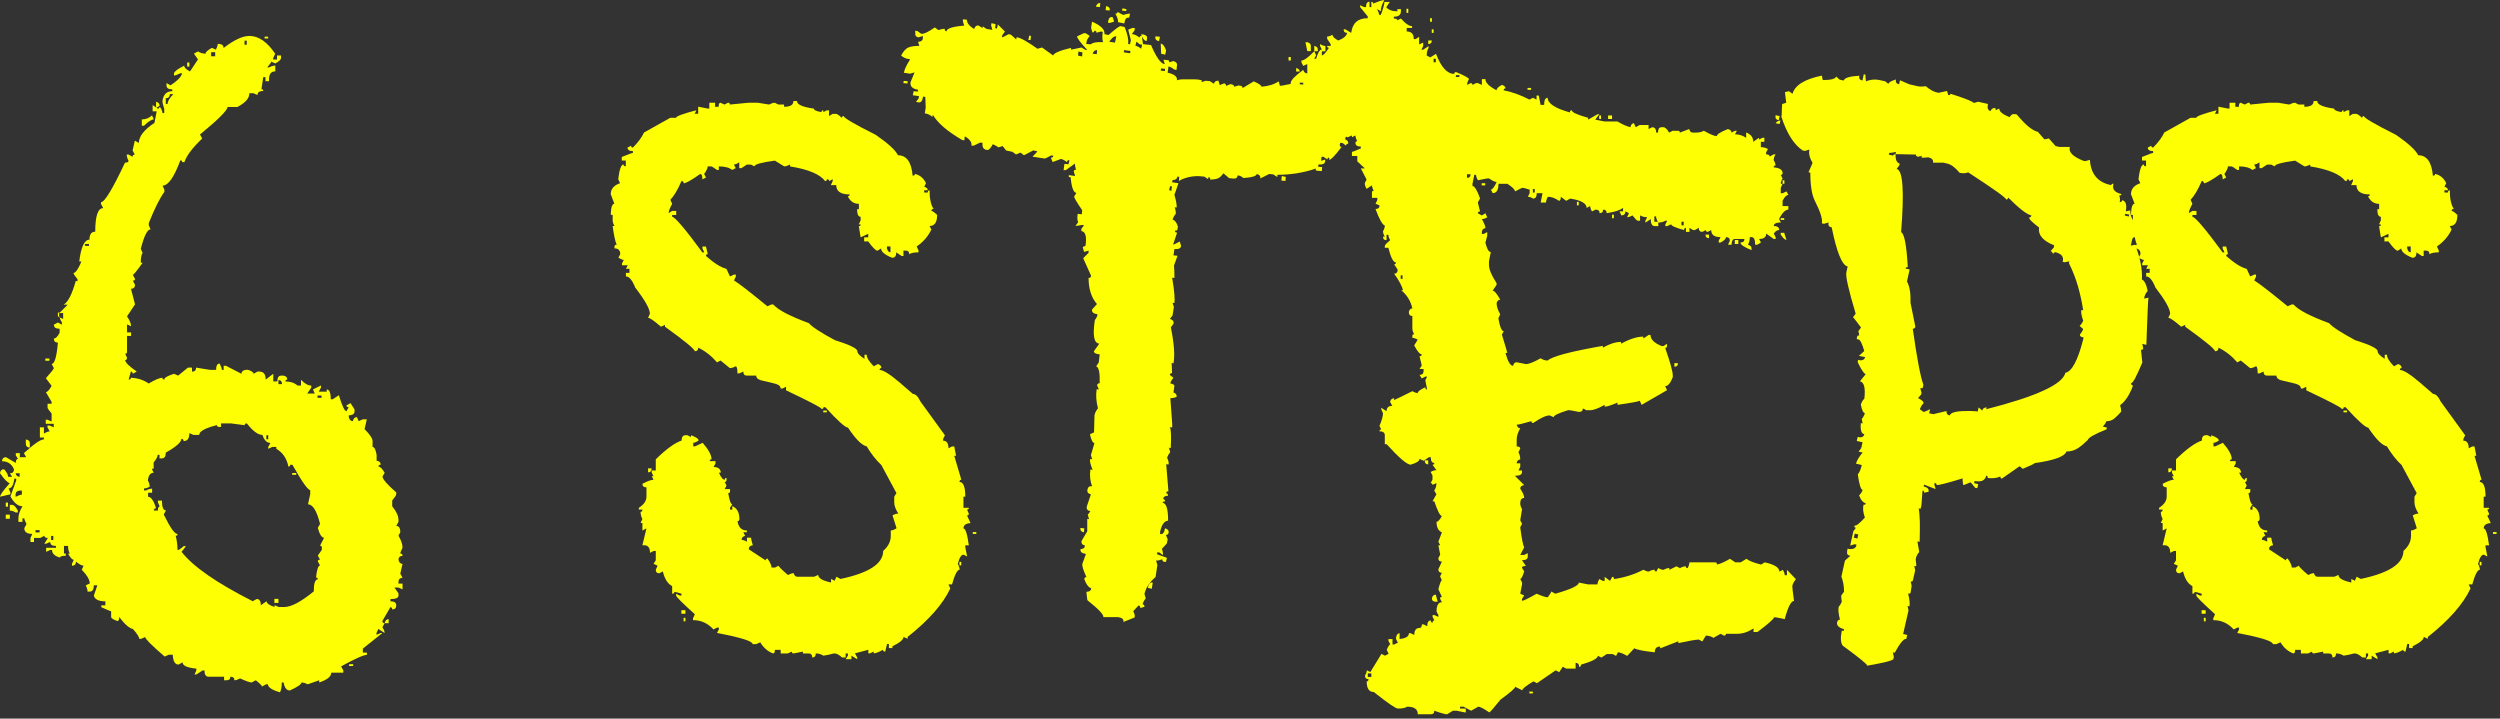
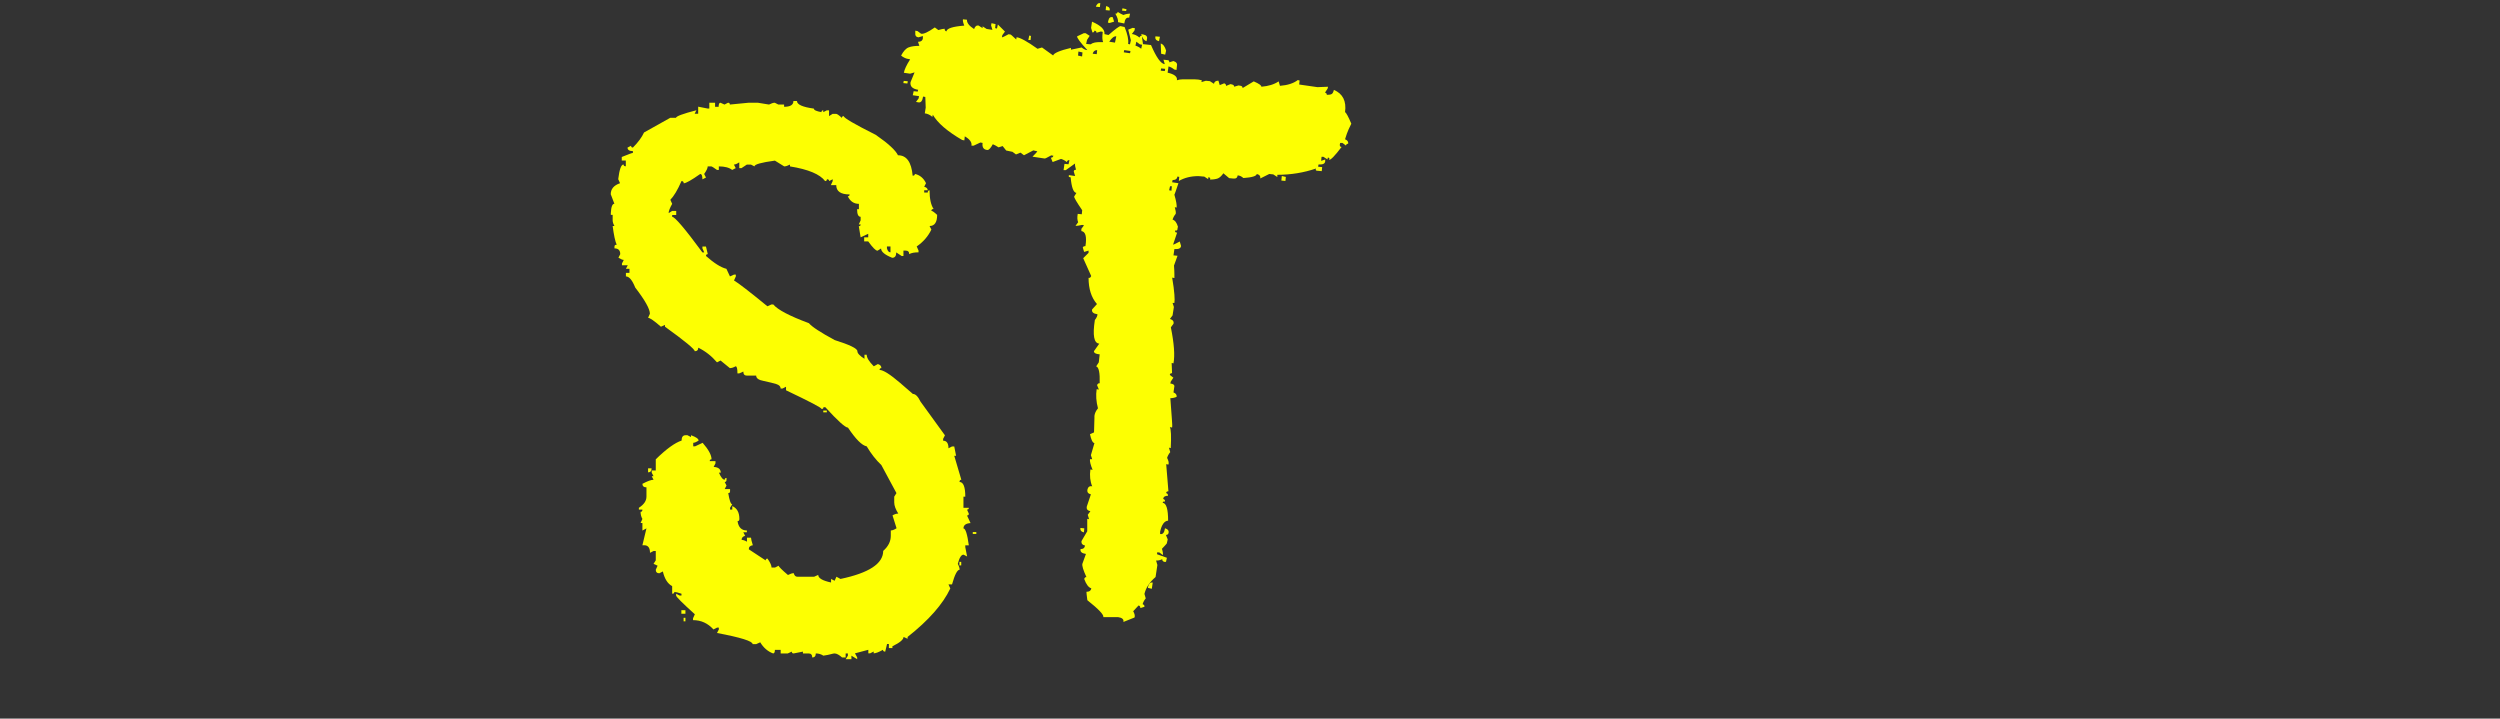
<svg xmlns="http://www.w3.org/2000/svg" width="247" height="71" viewBox="0 0 247 71" fill="none">
  <rect x="0" y="0" width="247" height="71" fill="#333333" stroke="none" />
-   <path d="M0 49.09C0 48.91 0.32 48.46 0.97 47.73C0.79 47.73 0.47 47.41 0 46.76C0.03 46.5 0.16 46.36 0.4 46.36C0.66 46.65 0.8 46.9 0.8 47.11H1.2L0.98 46.76C1.24 46.76 1.38 46.63 1.38 46.36C1.15 45.83 0.75 45.57 0.19 45.57C0.22 45.31 0.35 45.17 0.59 45.17L1.56 45.74C1.56 45.48 1.63 45.34 1.78 45.34L1.56 44.99V44.77H1.96V45.17H2.58L2.36 44.77C3.36 43.86 4.01 43.41 4.34 43.41V43.23H3.94V42.22H4.34V42.84C4.57 42.69 4.76 42.62 4.91 42.62L4.69 42.22V42.04H4.91L5.31 42.22V41.87H4.52V41.47H4.7L5.1 41.65V40.86C4.84 40.54 4.7 40.35 4.7 40.29V39.89H5.1V39.71L4.53 38.74C4.68 38.74 4.87 38.54 5.1 38.12L4.53 37.37C5.06 36.78 5.32 36.45 5.32 36.36L5.1 35.96C5.39 35.96 5.6 35.26 5.72 33.85C5.46 33.85 5.32 33.72 5.32 33.45C5.5 33.45 5.69 33.26 5.89 32.88V32.48C5.51 32.48 5.32 32.35 5.32 32.08L5.72 31.86L6.12 32.08V31.86C5.97 31.63 5.9 31.44 5.9 31.29H5.72V30.89H5.9L6.69 30.1H6.29C6.73 29.84 7.12 29.06 7.48 27.77H7.66V27.59C7.4 27.27 7.26 27.06 7.26 26.97C7.46 26.97 7.73 26.59 8.05 25.83H7.83C8.01 24.39 8.34 23.68 8.84 23.68C8.84 23.15 9.03 22.89 9.41 22.89C9.41 21.34 9.67 20.56 10.2 20.56L9.98 20.16V19.98C10.33 19.98 11.12 18.68 12.35 16.07C12.58 16.07 12.7 16.01 12.7 15.89C12.58 15.66 12.52 15.45 12.52 15.27H12.7L13.1 15.49C13.1 15.34 13.17 15.27 13.32 15.27L13.1 14.87L13.32 13.9L13.72 14.12C13.72 13.48 14.23 12.82 15.26 12.14L15.48 11H15.08V10.38L15.65 10.78C15.65 10.66 15.71 10.6 15.83 10.6C15.98 10.83 16.05 11.02 16.05 11.17H16.23V10.77C16.11 10.39 16.05 10.13 16.05 9.98C16.14 9.34 16.46 9.01 17.02 9.01V8.83C16.64 8.83 16.45 8.7 16.45 8.43V8.21L16.85 8.43C17.55 7.96 17.93 7.57 17.99 7.24H17.81C17.52 7.39 17.31 7.46 17.19 7.46V7.24C17.25 7.04 17.59 6.79 18.2 6.49C18.2 6.67 18.39 6.86 18.77 7.06L19.56 5.87L19.16 5.3L19.56 5.08C19.79 5.23 20.04 5.3 20.31 5.3C20.31 5.15 20.51 4.96 20.93 4.73L21.33 4.91C21.45 4.68 21.51 4.49 21.51 4.34H21.69C21.95 4.37 22.09 4.5 22.09 4.74C23.12 3.95 23.96 3.55 24.64 3.55C25.55 3.55 26.4 4.14 27.19 5.31C27.04 5.6 26.97 5.79 26.97 5.88H27.37V5.48H27.77V5.7C27.77 5.88 27.58 6.07 27.2 6.27L26.8 6.09C26.8 6.15 26.67 6.34 26.4 6.66H26.58C26.81 6.54 27.02 6.48 27.2 6.48V7.05C26.79 7.05 26.58 7.31 26.58 7.84V8.02H26.23V7.62H26.01L25.83 8.81C25.95 8.81 26.01 8.87 26.01 8.99C25.63 8.99 25.44 9.12 25.44 9.39L25.04 9.21H24.64C24.64 9.71 24.24 10.16 23.45 10.57H22.48C22.48 10.89 21.57 11.8 19.76 13.29L19.98 13.69C19.01 14.6 18.43 15.38 18.22 16.02H18C18 15.9 17.94 15.84 17.82 15.84C17.2 17.51 16.62 18.34 16.06 18.34L16.24 18.74V18.96C15.8 19.55 15.29 20.57 14.7 22.04V22.26L14.88 22.66C14.56 22.66 14.24 23.3 13.91 24.59L14.09 24.99C13.97 25.14 13.91 25.46 13.91 25.96H14.09C13.53 26.75 13.21 27.15 13.12 27.15L13.34 27.55C13.34 27.67 13.27 27.73 13.12 27.73L13.34 28.13C13.34 28.39 13.21 28.53 12.94 28.53L13.34 30.07L12.55 31.26C12.81 31.64 12.95 31.96 12.95 32.23L12.55 32.05V32.84H12.95V33.19H12.55V34.77C12.55 34.89 12.49 34.95 12.37 34.95L12.55 35.35C12.55 35.5 12.49 35.57 12.37 35.57C12.37 35.8 12.75 36.19 13.51 36.71L13.11 36.93C13.11 36.78 13.05 36.71 12.93 36.71L12.71 37.5C12.86 37.5 12.93 37.44 12.93 37.32C13.6 37.35 14.19 37.54 14.69 37.89C15.33 37.51 15.79 37.32 16.05 37.32C16.05 37.44 16.11 37.5 16.23 37.5C16.23 37.32 16.55 37.13 17.2 36.93L17.6 37.11L18.57 36.32H18.97V36.72C19.23 36.72 19.37 36.59 19.37 36.32L20.73 36.54H21.35C21.35 36.13 21.47 35.92 21.7 35.92C21.85 36.21 21.92 36.42 21.92 36.54H22.1V36.14H22.32L23.86 36.93C23.86 36.67 24.06 36.53 24.48 36.53C24.86 36.65 25.05 36.78 25.05 36.93L25.45 36.71H25.63C26.04 36.71 26.25 36.97 26.25 37.5L27 36.93V37.68H27.4C27.4 37.3 27.53 37.11 27.8 37.11H27.98C28.24 37.14 28.38 37.27 28.38 37.51C28.26 37.51 28.2 37.57 28.2 37.69C28.7 37.69 29.09 37.82 29.39 38.09H29.74V37.52C30.09 37.9 30.43 38.09 30.75 38.09V38.31L30.35 38.88H31.1L30.92 38.48L31.71 38.08V38.3L31.49 38.7H32.28V38.48C32.54 38.48 32.68 38.8 32.68 39.45H32.86L33.48 39.05C33.8 40.1 34.05 40.63 34.23 40.63L34.45 40.23C34.3 40.23 34.23 40.17 34.23 40.05L34.63 39.83L35.03 40.45V40.63C35.03 40.89 34.84 41.03 34.46 41.03V41.21C34.52 41.47 34.65 41.61 34.86 41.61C34.92 41.35 35.05 41.21 35.26 41.21L35.44 41.61L35.84 41.43H36.24L36.02 42.4C36.55 42.93 36.81 43.32 36.81 43.59V44.16C36.99 44.16 37.12 44.42 37.21 44.95V45.52C37.47 45.55 37.61 45.68 37.61 45.92C37.46 45.92 37.39 45.98 37.39 46.1C37.57 46.1 37.77 46.31 38.01 46.72L37.79 47.07C37.79 47.33 38.24 47.86 39.15 48.65V48.83C39.15 48.92 39.02 49.12 38.75 49.45V50.02C39.16 50.52 39.37 50.97 39.37 51.38V51.56L39.15 51.96C39.41 51.96 39.55 52.17 39.55 52.58L39.37 52.93C39.63 53.37 39.77 53.76 39.77 54.12C39.62 54.41 39.55 54.6 39.55 54.69C39.7 54.69 39.77 54.76 39.77 54.91C39.51 54.94 39.37 55.07 39.37 55.31C39.43 55.57 39.56 55.71 39.77 55.71L39.55 56.68L39.77 57.08C39.51 57.11 39.37 57.24 39.37 57.48V57.66H39.77V58.23L39.37 58.05H38.97L39.37 58.62V58.84C39.37 59.07 39.11 59.19 38.58 59.19V59.41C38.96 59.41 39.15 59.54 39.15 59.81C39.15 60.08 39.02 60.21 38.75 60.21C38.75 60.06 38.69 59.99 38.57 59.99L37.78 61.35C37.78 61.5 37.85 61.57 38 61.57C38.06 61.31 38.19 61.17 38.4 61.17V61.57H38L37.78 61.97C37.93 62.2 38 62.39 38 62.54L37.38 62.14L37.2 62.54V62.72L37.6 62.54H37.78L35.85 64.08V64.48H36.25V64.7C35.93 64.7 35.08 65.08 33.7 65.84L33.92 66.24V66.46H32.73C32.73 66.84 32.33 67.16 31.54 67.43V67.21L30.4 67.61C30.17 67.49 29.96 67.43 29.78 67.43C29.78 67.61 29.4 67.87 28.64 68.22C28.32 68.22 28.11 67.96 28.02 67.43H27.84C27.84 67.87 27.78 68.19 27.66 68.4C26.87 68.17 26.47 67.9 26.47 67.61H26.29L25.89 67.83C25.89 67.74 25.68 67.54 25.27 67.21L24.87 67.43C24.69 67.43 24.31 67.3 23.73 67.03C23.5 67.15 23.31 67.21 23.16 67.21C23.16 66.98 23.03 66.86 22.76 66.86C22.76 67.09 22.63 67.21 22.36 67.21H22.14V66.86H20.6C20.34 66.86 20.2 66.66 20.2 66.24H20.02L19.4 66.64H19.22L19.4 66.24V66.06C18.49 65.97 18.04 65.77 18.04 65.44L17.64 65.66C17.29 65.66 17.1 65.34 17.07 64.69H16.67L16.27 64.87C14.98 63.76 14.34 63.11 14.34 62.94L13.94 63.12H13.76C13.76 62.94 13.55 62.62 13.14 62.15C12.76 62.06 12.31 61.67 11.78 60.96C11.78 61.22 11.72 61.36 11.6 61.36C11.19 61.21 10.98 61.08 10.98 60.96V60.39C10.92 60.39 10.6 60.26 10.01 59.99V59.81H10.41V59.41C9.74 59.41 9.36 59.22 9.27 58.84L9.62 57.83H9.27C9.27 58.24 9.14 58.45 8.87 58.45H8.65C8.65 58.27 8.59 58.07 8.47 57.83L8.87 57.65C8.87 57.3 8.61 56.84 8.08 56.29L8.26 55.89C8.08 55.89 7.84 55.76 7.51 55.49C7.51 55.75 7.38 55.89 7.11 55.89V55.71L7.29 55.31C7.14 55.31 6.95 55.11 6.72 54.69H6.9C6.78 54.49 6.72 54.24 6.72 53.94H6.32V54.69H6.5V54.91C6.12 54.91 5.93 54.97 5.93 55.09C5.4 54.94 5.14 54.69 5.14 54.34H4.96L4.56 54.52V54.12H5.53V53.94C5.15 53.94 4.96 53.81 4.96 53.54L4.56 53.72H4.38L4.73 53.15C4.5 53.15 4.38 53.08 4.38 52.93L3.98 53.15H3.36V53.55H3.01V53.15L3.19 52.75C2.66 52.75 2.4 52.56 2.4 52.18L2.62 51.78C2.47 51.49 2.4 51.3 2.4 51.21H2.22V51.56H1.82V51.21C1.82 50.86 1.95 50.46 2.22 50.02C1.78 50.02 1.39 49.7 1.03 49.05L1.6 47.47V47.29H1.42C1.33 47.93 1.14 48.26 0.85 48.26L1.03 48.66V48.84L0.06 49.06L0 49.09ZM0.79 49.66V50.06H0.57V49.66H0.79ZM0.97 50.85V51.25H0.57V50.85H0.97ZM1.19 49.88C1.37 49.88 1.56 50.07 1.76 50.45V50.63H1.54C1.34 50.51 1.14 50.45 0.97 50.45V49.88H1.19ZM1.54 46.76C1.6 46.99 1.73 47.11 1.94 47.11V46.76H1.54ZM1.54 48.87V49.09C1.83 48.94 2.04 48.87 2.16 48.87V48.47H1.94C1.68 48.5 1.54 48.63 1.54 48.87ZM2.55 43.42C2.81 43.45 2.95 43.58 2.95 43.82V44.22C2.69 44.22 2.55 44.09 2.55 43.82V43.42ZM3.91 52.6V52.38H3.51V52.6H3.91ZM4.48 35.42H4.88V35.64H4.48V35.42ZM5.05 52.95V53.35H5.27V52.95H5.05ZM6.24 30.93H5.84V31.33L6.24 31.51V30.93ZM8.39 24.29H8.79V24.11H8.39V24.29ZM14.01 12.42V11.8C14.39 11.8 14.73 11.67 15.02 11.4L15.2 11.8C14.97 11.8 14.64 12.01 14.23 12.42H14.01ZM14.23 48.28V48.46H14.41C14.64 48.34 14.85 48.28 15.03 48.28V48.68H14.63V49.08C14.92 49.08 15.19 49.46 15.42 50.22C15.27 50.22 15.2 50.29 15.2 50.44H15.6C15.6 50.18 15.66 50.04 15.78 50.04L15.6 49.64V49.46H16C16 50.1 16.13 50.43 16.4 50.43L16.18 50.83C16.8 52.12 17.25 52.76 17.54 52.76C17.54 52.88 17.48 52.94 17.36 52.94C17.48 53.41 17.54 53.88 17.54 54.35C17.66 54.35 17.86 54.22 18.16 53.95H18.34C18.34 54.01 18.21 54.2 17.94 54.52C19.08 55.99 21.43 57.61 24.97 59.4L25.37 59.18C25.63 59.18 25.77 59.39 25.77 59.8L26.34 59.4C26.34 59.61 26.6 59.8 27.13 59.97V59.79L27.53 59.97H28.1C28.77 59.97 29.74 59.46 31 58.43C31 57.64 31.13 57.24 31.4 57.24C31.4 57.12 31.34 57.06 31.22 57.06C31.31 56.27 31.44 55.87 31.62 55.87L31.4 55.47C31.4 55.35 31.47 55.29 31.62 55.29L31.4 54.89L31.8 54.32V54.1C31.8 53.98 31.74 53.92 31.62 53.92L32.02 53.13C31.79 53.13 31.58 52.81 31.4 52.16L31.62 51.76C31.3 50.47 30.9 49.83 30.43 49.83L30.65 48.82V48.42C30.42 48.42 29.83 47.59 28.89 45.92H28.67C28.67 46.04 28.61 46.1 28.49 46.1C28.34 45.31 27.95 44.72 27.3 44.34V44.16H26.9L26.5 44.34V44.16L26.72 43.76C26.37 43.76 26.1 43.5 25.93 42.97C25.49 42.97 24.98 42.59 24.39 41.83C24.24 41.83 24.17 41.89 24.17 42.01L22.81 41.83H21.84V42.18H21.62C21.5 42.18 21.44 42.12 21.44 42C20.27 42.29 19.68 42.62 19.68 42.97H19.11L18.71 42.79C18.71 43.32 18.52 43.58 18.14 43.58C18.14 43.43 18.07 43.36 17.92 43.36C17.92 43.68 17.41 44.14 16.38 44.72C16.38 45.1 16.25 45.29 15.98 45.29H15.76V44.94H15.58C15.58 45.12 15.45 45.36 15.18 45.69V46.31H15L15.18 46.71C14.86 46.71 14.67 46.96 14.61 47.46C14.73 47.69 14.79 47.9 14.79 48.08C14.58 48.2 14.39 48.26 14.22 48.26L14.23 48.28ZM15.42 10.05C15.65 10.11 15.77 10.24 15.77 10.45L15.42 10.67V10.05ZM16.56 10.27C16.56 10.01 16.75 9.68 17.13 9.3H16.78C16.78 9.56 16.65 9.7 16.38 9.7V10.27H16.56ZM18.71 6.18V6.58H18.49V6.18H18.71ZM21.26 5.56V5.16H20.86V5.56H21.26ZM24.16 4.02V4.42H24.38V4.02H24.16ZM26.14 3.8V3.62H26.49V3.8H26.14ZM26.32 43V43.4H26.5V43H26.32ZM27.11 59.57V59.17H27.51V59.57H27.11ZM27.51 37.55V37.95H27.86C27.86 37.69 27.74 37.55 27.51 37.55ZM28.87 46.73H29.27V46.91H28.87V46.73ZM31.37 39.08V39.3H31.77V39.08H31.37ZM34.49 65.8V65.62H34.89V65.8H34.49Z" fill="#FDFF02" />
  <path d="M60.34 19.2C60.34 18.67 60.65 18.31 61.26 18.1L61.08 17.7C61.2 16.73 61.37 16.25 61.61 16.25C61.61 16.37 61.68 16.43 61.83 16.43V15.86H61.43V15.51C62.07 15.25 62.44 15.11 62.53 15.11V14.93C62.18 14.93 62 14.81 62 14.58L62.35 14.4C62.35 14.52 62.41 14.58 62.53 14.58C63.06 14.05 63.42 13.55 63.63 13.09L66.22 11.64H66.79C66.79 11.49 67.46 11.24 68.81 10.89L68.63 11.24H68.98V10.54L69.9 10.72H70.08V10.15H70.65V10.55H71C71 10.29 71.06 10.15 71.18 10.15L71.58 10.33L71.93 10.15C72.05 10.15 72.11 10.21 72.11 10.33L73.96 10.15H74.88L75.98 10.33C76.21 10.21 76.4 10.15 76.55 10.15L76.9 10.33H77.47V10.55C78.09 10.55 78.39 10.36 78.39 9.98H78.74C78.74 10.33 79.3 10.58 80.41 10.73C80.41 10.88 80.66 10.99 81.16 11.08C81.16 10.96 81.22 10.9 81.34 10.9V11.08L81.69 10.9H81.91V11.47L82.26 11.25H82.61C82.7 11.25 82.89 11.38 83.18 11.65C83.18 11.53 83.24 11.47 83.36 11.47C83.36 11.65 84.41 12.26 86.52 13.32C87.75 14.17 88.48 14.84 88.72 15.34C89.57 15.34 90.05 16.01 90.17 17.36C90.32 17.36 90.39 17.3 90.39 17.18C90.89 17.3 91.25 17.6 91.49 18.1L91.31 18.45C91.54 18.51 91.66 18.63 91.66 18.8H91.31V19.02H91.66C91.66 18.87 91.72 18.8 91.84 18.8C91.84 19.62 91.97 20.24 92.24 20.65C92.09 20.65 92.02 20.71 92.02 20.83C92.11 20.83 92.3 20.96 92.59 21.23C92.59 21.96 92.34 22.33 91.84 22.33L92.02 22.68C91.7 23.35 91.21 23.91 90.57 24.35L90.75 24.75V24.93C90.34 24.93 90.03 24.99 89.83 25.11C89.83 24.88 89.71 24.76 89.48 24.76H89.26V25.29H89.08L88.55 24.94C88.55 25.29 88.42 25.47 88.15 25.47C87.42 25.18 87.05 24.87 87.05 24.55L86.7 24.77C86.52 24.77 86.22 24.46 85.78 23.85H85.38V23.45H85.78V23.1L85.03 23.45L84.85 22.35C84.97 22.35 85.03 22.29 85.03 22.17H84.85L85.03 21.77V21.42C84.8 21.42 84.68 21.17 84.68 20.67H84.86V20.14C84.36 20.14 84 19.89 83.76 19.39C83.88 19.39 83.94 19.33 83.94 19.21C83.06 19.21 82.62 18.9 82.62 18.29H82.09L82.27 17.89V17.71L81.92 17.89C81.92 17.77 81.85 17.71 81.7 17.71C81.7 17.83 81.64 17.89 81.52 17.89C81.02 17.22 79.86 16.73 78.05 16.44V16.26C77.82 16.38 77.63 16.44 77.48 16.44L76.56 15.87C75.21 16.05 74.54 16.24 74.54 16.44L74.19 16.26H73.79L73.26 16.61H73.04V16.04C72.81 16.19 72.63 16.26 72.51 16.26L72.69 16.61L72.34 16.79C72.05 16.56 71.61 16.44 71.02 16.44V16.79H70.84C70.52 16.56 70.33 16.44 70.27 16.44H69.92C69.92 16.62 69.8 16.86 69.57 17.19L69.75 17.54L69.4 17.72C69.4 17.37 69.33 17.19 69.18 17.19C68.3 17.81 67.76 18.11 67.55 18.11C67.55 17.96 67.48 17.89 67.33 17.89C66.95 18.77 66.58 19.38 66.23 19.74L66.41 20.14C66.18 20.55 66.06 20.86 66.06 21.06L66.41 20.84H66.81V21.24H66.41V21.42C66.67 21.42 67.67 22.59 69.4 24.94H69.58L69.4 24.54V24.36H69.75L69.93 25.11C69.81 25.11 69.75 25.17 69.75 25.29C70.54 25.99 71.21 26.42 71.77 26.56L72.12 27.31L72.52 27.13H72.7V27.31L72.52 27.71C72.96 27.97 74.06 28.82 75.82 30.26L76.22 30.08H76.4C76.84 30.61 78.01 31.22 79.92 31.93C80.21 32.28 81.06 32.84 82.47 33.6C83.96 34.07 84.71 34.43 84.71 34.7C84.71 34.91 84.94 35.15 85.41 35.45V35.05H85.63C85.63 35.34 85.86 35.72 86.33 36.19L86.73 35.97C86.96 36.03 87.08 36.16 87.08 36.37C86.96 36.37 86.9 36.43 86.9 36.55C87.25 36.55 87.93 36.97 88.92 37.82L90.19 38.92C90.45 38.92 90.7 39.17 90.94 39.67L93.36 43.01L93.18 43.36V43.54C93.53 43.54 93.71 43.79 93.71 44.29L94.06 44.11H94.28L94.46 45.03H94.28L94.98 47.4C94.86 47.4 94.8 47.47 94.8 47.62C95.18 47.62 95.37 48.1 95.37 49.07H95.19V50.17H95.72C95.72 50.29 95.66 50.35 95.54 50.35L95.72 50.75C95.72 50.87 95.66 50.93 95.54 50.93L95.89 51.68C95.42 51.71 95.19 51.89 95.19 52.21C95.39 52.21 95.57 52.77 95.72 53.88H95.37V54.06L95.55 54.98L95.2 54.8C94.97 54.8 94.78 55.11 94.63 55.72C94.75 55.93 94.81 56.12 94.81 56.29C94.58 56.29 94.33 56.77 94.06 57.74H93.71L93.89 58.14C93.16 59.69 91.75 61.29 89.67 62.93V63.11L89.27 62.93C89.27 63.19 88.9 63.5 88.17 63.85V64.03H87.82V63.63H87.64L87.46 64.38C87.31 64.38 87.24 64.32 87.24 64.2C86.83 64.43 86.52 64.55 86.32 64.55V64.37L85.97 64.55H85.79V64.2L84.47 64.55L84.69 64.95V65.13L84.12 64.78V65.13H83.55L83.77 64.78V64.56H83.55V64.96H83.2C82.91 64.7 82.66 64.56 82.45 64.56C82.39 64.56 82.27 64.58 82.1 64.63C81.93 64.68 81.68 64.73 81.35 64.78C81.12 64.63 80.87 64.56 80.6 64.56C80.6 64.82 80.48 64.96 80.25 64.96C80.25 64.7 80.13 64.56 79.9 64.56H79.33V64.38L78.41 64.56C78.29 64.56 78.23 64.5 78.23 64.38L77.83 64.56H77.13V64.21H76.56C76.56 64.44 76.5 64.56 76.38 64.56C75.85 64.36 75.43 63.99 75.11 63.46L74.71 63.64H74.36C74.36 63.35 73.19 62.98 70.84 62.54L71.02 62.19V62.01H70.84L70.49 62.19C69.93 61.57 69.26 61.27 68.47 61.27V61.09L68.65 60.69C67.42 59.58 66.8 58.96 66.8 58.84V58.66L67.15 58.84H67.33V58.66C66.98 58.54 66.74 58.48 66.63 58.48C66.63 58.6 66.56 58.66 66.41 58.66V57.91C65.97 57.68 65.66 57.19 65.49 56.46L65.14 56.64C64.91 56.64 64.79 56.52 64.79 56.29L64.97 55.89L64.57 55.71L64.79 55.36V54.44H64.57L64.22 54.62C64.22 54.12 64.03 53.87 63.65 53.87H63.47L63.87 52.2L63.47 52.42V51.67H63.29L63.47 51.27C63.35 51.07 63.29 50.83 63.29 50.57C63.41 50.57 63.47 50.5 63.47 50.35H63.12V50.17C63.62 49.85 63.87 49.48 63.87 49.07V48.15C63.61 48.15 63.47 48.03 63.47 47.8C63.97 47.54 64.33 47.4 64.57 47.4L64.39 47.05H64.57L64.39 46.7V46.48H64.79V45.38C65.84 44.35 66.69 43.74 67.34 43.53C67.34 43.18 67.47 43 67.74 43H67.92L68.27 43.18V43C68.77 43.18 69.02 43.35 69.02 43.53C68.79 43.68 68.61 43.75 68.49 43.75V44.1H68.67L69.42 43.75C70.01 44.42 70.3 44.97 70.3 45.38C70.18 45.38 70.12 45.44 70.12 45.56H70.69V45.78L70.51 46.13C70.98 46.16 71.21 46.35 71.21 46.7H71.03C71.23 47.17 71.43 47.4 71.6 47.4C71.6 47.28 71.66 47.22 71.78 47.22V47.4C71.78 47.55 71.72 47.62 71.6 47.62L71.78 47.97L71.6 48.32H72.13V48.54C72.13 48.66 72.07 48.72 71.95 48.72C72.07 49.45 72.2 49.82 72.35 49.82L72.13 50.17V50.35H72.35V50C72.82 50.21 73.05 50.63 73.05 51.27C73.05 51.42 72.99 51.49 72.87 51.49C72.96 52.11 73.27 52.41 73.79 52.41V52.59H73.44L73.62 52.94C73.39 53 73.27 53.13 73.27 53.34C73.42 53.34 73.59 53.4 73.8 53.52V53.12H74.2C74.2 53.24 74.26 53.49 74.38 53.87C74.12 53.9 73.98 54.03 73.98 54.27L75.65 55.37C75.65 55.25 75.71 55.19 75.83 55.19C76.09 55.57 76.23 55.86 76.23 56.07H76.58L76.93 55.89C76.93 55.98 77.24 56.29 77.85 56.81C78.08 56.69 78.27 56.63 78.42 56.63C78.48 56.86 78.6 56.98 78.77 56.98H80.44L80.84 56.8C80.84 57.12 81.26 57.37 82.11 57.55V57.2L82.46 57.38L82.64 56.98L83.04 57.2C85.85 56.61 87.26 55.69 87.26 54.43C87.76 53.99 88.01 53.49 88.01 52.94V52.41C88.16 52.41 88.35 52.34 88.58 52.19L88.18 50.92C88.38 50.8 88.58 50.74 88.75 50.74C88.49 50.33 88.35 49.96 88.35 49.64V49.07L88.57 48.72L87.08 45.95C86.55 45.45 86.07 44.84 85.63 44.1C85.16 44.01 84.55 43.4 83.78 42.25C83.52 42.25 82.77 41.58 81.54 40.23H81.36C81.36 40.35 81.3 40.41 81.18 40.41C81.18 40.29 80.01 39.68 77.66 38.56V38.21L77.31 38.39H77.13C77.13 38.19 76.99 38.04 76.71 37.95C76.43 37.86 76.01 37.76 75.46 37.64C74.96 37.55 74.71 37.38 74.71 37.11H73.79C73.56 37.11 73.44 36.98 73.44 36.71L73.04 36.89H72.86C72.86 36.42 72.8 36.19 72.68 36.19C72.47 36.31 72.28 36.37 72.11 36.37L71.19 35.62L70.84 35.8C70.31 35.18 69.7 34.7 68.99 34.35C68.99 34.58 68.87 34.7 68.64 34.7C68.64 34.5 67.66 33.69 65.7 32.28V32.1L65.3 32.28C64.63 31.69 64.2 31.4 64.03 31.4L64.21 31C64.21 30.53 63.73 29.67 62.76 28.41C62.47 27.68 62.16 27.31 61.84 27.31V26.96H62.19V26.56H61.84L62.02 26.21H61.45V26.03L61.63 25.68C61.51 25.68 61.34 25.61 61.1 25.46L61.28 25.11C61.28 24.73 61.09 24.54 60.71 24.54V24.36C60.71 24.24 60.78 24.18 60.93 24.18C60.78 23.86 60.65 23.24 60.53 22.33H60.71C60.59 22.13 60.53 21.93 60.53 21.76V21.23H60.35V21.05C60.38 20.43 60.5 20.13 60.7 20.13L60.35 19.21L60.34 19.2ZM64.38 46.27C64.38 46.53 64.26 46.67 64.03 46.67V46.27H64.38ZM67.72 60.29V60.64H67.32V60.29H67.72ZM67.54 61.39V61.04H67.72V61.39H67.54ZM81.34 40.74V40.56H81.69V40.74H81.34ZM87.98 24.35H87.63V24.53C87.69 24.79 87.81 24.93 87.98 24.93V24.35ZM94.97 55.51V55.86H94.79V55.51H94.97ZM96.11 52.57H96.46V52.75H96.11V52.57Z" fill="#FDFF02" />
  <path d="M89.82 5.84C89.53 5.81 89.26 5.69 89.03 5.49C89.26 5.05 89.51 4.78 89.78 4.68C90.04 4.58 90.4 4.53 90.83 4.53L90.7 4.13C90.99 4.13 91.15 4.01 91.18 3.78V3.56L90.74 3.69C90.51 3.66 90.4 3.51 90.43 3.25V3.03L90.65 3.07L91 3.33C91.23 3.39 91.69 3.18 92.36 2.71L92.71 2.97C93 2.88 93.21 2.84 93.33 2.84C93.33 2.99 93.39 3.07 93.51 3.1C93.54 2.81 94.13 2.62 95.27 2.53C95.15 2.24 95.11 2.03 95.14 1.91L95.54 1.95C95.51 2.24 95.74 2.55 96.24 2.87C96.33 2.61 96.47 2.49 96.68 2.52L97.08 2.78V2.6L97.48 2.86L98.05 2.95L97.92 2.51L97.96 2.29L98.36 2.38L98.32 2.78L98.5 2.82L98.59 2.42L99.29 3.12L99.03 3.47L98.99 3.69C99.05 3.69 99.27 3.59 99.65 3.38L99.87 3.42C99.87 3.42 100.07 3.58 100.4 3.9L100.44 3.68C100.79 3.71 101.48 4.09 102.51 4.82L102.95 4.69L104.05 5.48C104.11 5.25 104.69 5 105.81 4.73V4.91L106.86 4.69C107.09 4.87 107.28 4.95 107.43 4.95C106.73 4.19 106.39 3.73 106.42 3.59L107.08 3.28H107.26L107.66 3.54L107.4 3.94L107.31 4.34L107.75 4.38C107.87 4.29 108.01 4.23 108.17 4.2C108.33 4.17 108.5 4.16 108.68 4.16H108.99C108.9 3.96 108.89 3.62 108.95 3.15L108.77 3.11L108.33 3.24C108.36 3.15 108.3 3.08 108.15 3.02C108.09 3.17 108.02 3.23 107.93 3.2L107.8 2.76L107.89 2.14C108.77 2.52 109.18 2.93 109.12 3.37L109.52 3.46C110.19 2.87 110.59 2.58 110.71 2.58L111.11 2.67C111.4 3.37 111.52 3.93 111.46 4.34L111.64 4.38L111.73 3.98L111.47 2.93L111.91 2.75L112.13 2.79L112.09 3.01L111.83 3.36C112.09 3.39 112.34 3.51 112.58 3.71C112.64 3.56 112.73 3.51 112.84 3.53C112.81 3.56 112.84 3.84 112.93 4.36L113.72 4.45C114.25 5.68 114.7 6.31 115.08 6.34L114.95 5.9L115.35 5.94C115.47 5.94 115.53 6.01 115.53 6.16L115.93 6.03C116.22 6.12 116.34 6.28 116.28 6.51L116.24 6.91L116.02 6.87C115.84 6.72 115.65 6.62 115.45 6.56L115.36 7.18C116.03 7.33 116.34 7.58 116.28 7.93C116.46 7.87 116.63 7.84 116.81 7.84H118.06C118.28 7.84 118.51 7.87 118.74 7.93L118.7 8.11L119.14 7.98L119.54 8.02L119.94 8.28C119.97 8.08 120.12 7.97 120.38 7.97L120.51 8.41L120.95 8.23C121.1 8.29 121.15 8.38 121.13 8.49L121.57 8.31L121.75 8.35C121.9 8.41 121.95 8.48 121.93 8.57L122.37 8.44L122.59 8.48C122.71 8.51 122.77 8.58 122.77 8.7L123.87 8.04C124.4 8.27 124.65 8.45 124.62 8.57C125.32 8.51 125.89 8.34 126.33 8.04L126.46 8.48C127.22 8.42 127.81 8.23 128.22 7.91L128.4 7.95L128.36 8.35L130.16 8.61L131.21 8.57L131.17 8.75L130.91 9.15C131.03 9.18 131.09 9.25 131.09 9.37C131.29 9.37 131.45 9.35 131.55 9.3C131.65 9.26 131.73 9.12 131.79 8.88C132.67 9.26 133.04 9.99 132.89 11.08C133.01 11.14 133.21 11.52 133.51 12.22C133.3 12.63 133.16 12.96 133.07 13.21C132.98 13.46 132.92 13.64 132.89 13.76C133.12 13.85 133.23 13.99 133.2 14.2C133.08 14.2 133.01 14.26 132.98 14.38L132.63 14.12H132.41L132.37 14.3C132.37 14.45 132.43 14.52 132.55 14.52C131.88 15.4 131.47 15.82 131.32 15.79C131.38 15.64 131.33 15.57 131.19 15.57L131.15 15.75L130.75 15.49H130.57L130.53 15.89L130.93 15.76V15.94C130.9 16.15 130.74 16.25 130.45 16.25H130.27L130.23 16.47L130.63 16.51L130.59 16.91L130.15 16.87C130 16.87 129.96 16.8 130.02 16.65C128.82 17.06 127.54 17.27 126.2 17.27V17.49L125.8 17.23L125.4 17.19L124.52 17.63C124.55 17.4 124.43 17.25 124.17 17.19C124.14 17.4 123.7 17.53 122.85 17.59C122.64 17.41 122.45 17.33 122.28 17.33C122.25 17.54 122.15 17.64 121.97 17.64H121.84L121.44 17.6L120.87 17.12C120.69 17.38 120.51 17.55 120.32 17.63C120.13 17.7 119.87 17.74 119.55 17.74C119.61 17.59 119.55 17.52 119.37 17.52V17.7L118.97 17.44C118.85 17.44 118.75 17.44 118.66 17.42C118.57 17.41 118.48 17.4 118.4 17.4C117.67 17.4 117.02 17.56 116.47 17.88L116.51 17.48L116.33 17.44C116.3 17.67 116.14 17.79 115.85 17.79L115.81 18.01L116.43 18.1C116.2 18.8 116.06 19.18 116.03 19.24C116.21 19.86 116.28 20.28 116.25 20.51L116.07 20.47C116.16 20.79 116.19 21.01 116.16 21.13C116.01 21.31 115.91 21.5 115.85 21.7C116.08 21.76 116.26 21.99 116.38 22.4L116.34 22.58C116.34 22.76 116.27 22.81 116.12 22.76C116.06 22.91 116.12 22.98 116.3 22.98L115.9 24.17C115.96 24.17 116.18 24.07 116.56 23.86L116.69 24.3C116.66 24.51 116.5 24.61 116.21 24.61H116.03L115.94 25.23L116.34 25.27L115.99 26.24C116.02 26.62 116.03 26.91 116.03 27.1V27.47L115.81 27.43C115.93 28.13 116 28.69 116.03 29.1C116.06 29.51 116.06 29.79 116.03 29.93H115.85L115.98 30.33L115.85 31.16L115.59 31.51C115.88 31.6 116 31.76 115.94 31.99L115.68 32.34C116 33.92 116.09 35.11 115.94 35.9L115.76 35.86L115.8 36.87C115.65 36.87 115.58 36.93 115.58 37.05L115.93 37.31L115.67 37.71L115.63 37.89C115.89 37.92 116.03 38.01 116.03 38.15L115.94 38.77C116.17 38.86 116.28 39 116.25 39.21C116.04 39.3 115.84 39.34 115.63 39.34C115.69 40.22 115.74 40.9 115.78 41.38C115.82 41.86 115.83 42.15 115.8 42.24L115.58 42.2C115.7 42.41 115.73 43.09 115.67 44.27L115.49 44.23L115.62 44.67C115.47 44.85 115.37 45.04 115.31 45.24C115.46 45.53 115.5 45.75 115.44 45.9L115.22 45.86L115.44 48.54C115.29 48.54 115.22 48.6 115.22 48.72C115.34 48.75 115.4 48.84 115.4 48.98C115.11 48.98 114.95 49.08 114.92 49.29C115.07 49.35 115.12 49.44 115.1 49.55H115.01C114.92 49.55 114.88 49.59 114.88 49.68C115.23 49.71 115.41 50.3 115.41 51.44C115.03 51.47 114.77 51.84 114.62 52.54V52.76C114.88 52.82 115.04 52.63 115.1 52.19C115.39 52.28 115.51 52.44 115.45 52.67C115.42 52.79 115.33 52.85 115.19 52.85L115.37 53.29L115.28 53.69C115.28 53.69 115.12 53.9 114.8 54.22C114.89 54.51 114.92 54.72 114.89 54.84L114.54 54.58H114.32V54.76L115.29 55.11L115.2 55.51H115.02C114.87 55.45 114.81 55.36 114.84 55.25C114.63 55.34 114.46 55.38 114.31 55.38H114.22L114.35 55.82L114.17 57.01C113.58 57.51 113.22 58.06 113.07 58.68L113.2 59.12C113.05 59.3 112.95 59.49 112.89 59.69C113.04 59.75 113.09 59.84 113.07 59.95L112.67 60.08C112.67 59.93 112.61 59.85 112.49 59.82L111.96 60.39C112.11 60.65 112.15 60.86 112.09 61.01L110.99 61.45C111.05 61.19 110.87 61.03 110.46 60.97H109.01C109.07 60.74 108.54 60.18 107.43 59.3C107.4 59.07 107.38 58.88 107.36 58.73C107.34 58.58 107.34 58.5 107.34 58.47C107.63 58.47 107.79 58.35 107.82 58.12C107.56 58.06 107.32 57.75 107.12 57.2C107.18 57.05 107.25 57 107.34 57.02C107.02 56.32 106.89 55.88 106.94 55.7L107.29 54.73C106.88 54.67 106.7 54.51 106.76 54.25C107.02 54.25 107.17 54.13 107.2 53.9C106.94 53.84 106.82 53.7 106.85 53.46L107.42 52.49V51.26L107.6 51.3L107.47 50.86L107.73 50.51C107.44 50.45 107.32 50.29 107.38 50.03L107.78 48.84C107.52 48.78 107.4 48.64 107.43 48.4C107.49 48.11 107.65 47.99 107.91 48.05C107.7 47.55 107.65 47 107.73 46.38L107.95 46.42C107.74 45.92 107.66 45.57 107.69 45.37H107.91L107.78 44.97L108.13 43.78C107.95 43.75 107.81 43.46 107.69 42.9L108.09 42.72L108.13 41.31V41.09C108.16 40.83 108.28 40.58 108.48 40.34C108.3 39.67 108.26 39.04 108.35 38.45L108.57 38.49L108.39 38.05C108.45 37.9 108.54 37.85 108.65 37.87C108.68 36.82 108.56 36.26 108.3 36.2L108.56 35.8L108.65 35.01C108.27 34.98 108.08 34.88 108.08 34.7L108.61 33.95C108.08 33.92 107.94 33.14 108.17 31.62C108.35 31.39 108.43 31.2 108.43 31.05C108.02 30.99 107.84 30.83 107.9 30.57L108.38 30.04C107.82 29.4 107.55 28.53 107.55 27.45C107.67 27.48 107.75 27.42 107.81 27.27L107.02 25.51L107.55 24.98V24.76L107.11 24.89L106.98 24.45C107.01 24.36 107.1 24.32 107.24 24.32C107.39 23.38 107.25 22.88 106.84 22.83V22.61L107.1 22.26L106.92 22.22C106.63 22.28 106.45 22.31 106.39 22.31H106.26L106.52 21.96C106.43 21.73 106.42 21.45 106.48 21.13L106.88 21.17L106.92 20.77C106.36 19.95 106.1 19.5 106.13 19.41L106.35 19.06C106.06 19.03 105.87 18.52 105.78 17.52L105.6 17.48V17.3L106.22 17.39L106.09 16.95C106.09 16.83 106.16 16.77 106.31 16.77C106.22 16.48 106.19 16.27 106.22 16.15L105.3 16.81H105.08L105.17 16.19L105.57 16.23L105.66 15.83C105.54 15.8 105.45 15.86 105.4 16.01C105.22 15.86 105.03 15.76 104.83 15.7L104 16.01L103.82 15.57C103.94 15.6 104.02 15.54 104.08 15.39L103.86 15.35C103.45 15.58 103.23 15.69 103.2 15.66L102.01 15.48C102.33 15.16 102.49 14.98 102.49 14.95L102.09 14.86L101.17 15.34L100.82 15.08L100.38 15.26L100.03 15L99.41 14.87L99.06 14.43L98.66 14.56C98.43 14.41 98.24 14.31 98.09 14.25C97.88 14.63 97.71 14.82 97.56 14.82C97.18 14.79 97.02 14.56 97.08 14.12L96.86 14.08L96.2 14.39H95.98C96.04 14.07 95.82 13.76 95.32 13.47L95.28 13.87L95.06 13.83C93.6 12.98 92.63 12.15 92.16 11.33L92.12 11.55C91.89 11.35 91.64 11.23 91.37 11.2L91.46 10.63L91.42 9.58L91.2 9.54C91.14 9.98 90.98 10.17 90.72 10.11L90.5 10.07L90.76 9.72L90.8 9.5L90.18 9.41L90.27 9.01L90.67 9.05L90.71 8.87C90.15 8.78 89.9 8.53 89.96 8.12L90.36 7.15L89.92 7.28L89.3 7.19C89.36 6.87 89.56 6.43 89.92 5.87L89.82 5.84ZM89.29 7.99L89.69 8.03L89.65 8.25L89.25 8.21L89.29 7.99ZM101.68 3.51L101.86 3.55L101.82 3.95H101.6L101.69 3.51H101.68ZM106.51 5.49L106.91 5.58L106.95 5.18L106.55 5.09L106.51 5.49ZM106.73 52.16L107.13 52.2L107.09 52.6C106.83 52.54 106.71 52.4 106.74 52.16H106.73ZM107.96 5.31L108.36 5.35L108.4 4.95C108.17 4.95 108.02 5.07 107.96 5.3V5.31ZM108.71 0.3L108.67 0.7L108.27 0.66C108.36 0.4 108.5 0.28 108.71 0.31V0.3ZM109.24 1L109.28 0.6C109.57 0.66 109.69 0.81 109.63 1.04L109.23 1H109.24ZM109.46 2.23L109.5 2.05C109.56 1.76 109.7 1.64 109.94 1.7L110.07 2.14L109.63 2.27L109.45 2.23H109.46ZM110.16 4.21L110.29 3.59C110.08 3.56 109.85 3.74 109.59 4.12L110.16 4.21ZM110.2 1.35C110.35 1.35 110.42 1.29 110.42 1.17C110.65 1.32 110.84 1.42 110.99 1.48C111.22 1.39 111.44 1.35 111.65 1.35L111.56 1.75C111.3 1.69 111.14 1.88 111.08 2.32L110.46 2.19C110.49 1.99 110.4 1.71 110.2 1.36V1.35ZM110.86 1.04L110.9 0.82L111.3 0.91L111.26 1.09L110.86 1.05V1.04ZM111.65 5.26L111.69 5.04L111.07 4.95L111.03 5.17L111.65 5.26ZM112.18 4.51C112.38 4.57 112.58 4.67 112.75 4.82L112.84 4.42L112.62 4.38L112.27 4.12L112.18 4.52V4.51ZM112.97 3.41C113.26 3.47 113.38 3.62 113.32 3.85L113.28 4.07C113.05 4.01 112.87 3.78 112.75 3.37L112.97 3.41ZM113.41 58.08L113.45 57.9C113.54 57.64 113.68 57.52 113.89 57.55L113.8 58.17L113.4 58.08H113.41ZM114.16 3.59L114.6 3.63L114.51 4.07C114.22 4.01 114.1 3.85 114.16 3.59ZM115.21 5L115.12 5.4L114.72 5.31L114.68 4.3C114.91 4.36 115.09 4.59 115.21 5ZM115.08 7.02L115.12 6.8L114.72 6.76L114.68 6.98L115.08 7.02ZM115.74 18.84L115.78 18.4H115.6L115.51 18.8L115.73 18.84H115.74ZM126.64 17.39L127.04 17.48L127 17.88L126.6 17.84L126.64 17.4V17.39Z" fill="#FDFF02" />
-   <path d="M126.78 8.53L127.13 8.35C127.34 8.47 127.53 8.53 127.7 8.53V8.71C127.7 8.94 127.57 9.06 127.3 9.06C127.15 9.06 126.98 8.88 126.77 8.53H126.78ZM127.31 5.63H127.53V5.98H127.31V5.63ZM127.71 8.35H127.53V8.17C127.53 7.94 127.94 7.51 128.76 6.9C128.82 7.13 128.95 7.25 129.16 7.25V6.33L128.76 6.51L128.58 6.16V5.98C128.84 5.98 129.27 5.67 129.85 5.06V4.53C130.08 4.59 130.2 4.71 130.2 4.88V5.06H129.85L130.03 5.46L129.85 5.81H130.03C130.21 5.19 130.4 4.89 130.6 4.89L130.42 4.54V4.36C130.63 4.48 130.8 4.54 130.95 4.54V5.07H130.6V5.47C130.75 5.47 130.98 5.22 131.3 4.72C131.18 4.72 131.12 4.66 131.12 4.54H131.47V4.36L131.12 3.83V3.61C131.27 3.61 131.44 3.55 131.65 3.43C131.65 3.61 131.84 3.8 132.22 4C132.75 3.8 133.04 3.55 133.1 3.25C132.87 3.25 132.75 3.13 132.75 2.9H132.93L133.5 3.25C133.62 2.28 134.16 1.8 135.13 1.8V1.62L134.38 0.7V0.52L134.78 0.7H134.96C134.96 0.35 135.08 0.17 135.31 0.17V0.7H135.49V0.18C135.61 0.18 135.67 0.24 135.67 0.36C136.2 0.13 136.56 0.01 136.77 0.01C136.54 0.42 136.42 0.79 136.42 1.11L136.03 0.89C136.18 1.12 136.25 1.31 136.25 1.46H136.43C136.66 0.84 136.78 0.42 136.78 0.19H137.31L136.96 0.72C137.19 0.98 137.56 1.12 138.06 1.12V0.9H138.41V1.12C138.41 1.47 138.18 1.65 137.71 1.65V1.83C137.94 1.83 138.06 1.89 138.06 2.01L138.41 1.83C138.85 2.33 139.21 2.58 139.51 2.58V2.76H138.98V3.11C139.45 3.11 139.68 3.36 139.68 3.86H139.86L140.21 3.64V4.39L140.61 4.21V4.56L140.43 4.91H140.61L141.14 4.56V4.74C141.02 4.95 140.96 5.19 140.96 5.49L141.31 5.67L141.88 5.32C142.38 6.64 142.98 7.3 143.68 7.3C143.68 7.18 143.74 7.12 143.86 7.12C144.71 7.47 145.13 7.71 145.13 7.82C145.01 8.03 144.95 8.22 144.95 8.39L145.3 8.21C145.42 8.21 145.48 8.27 145.48 8.39L145.83 8.21H146.01L146.41 8.39V7.82H146.76C146.76 8.17 147.13 8.54 147.86 8.92C147.86 8.74 148.04 8.57 148.39 8.39C148.62 8.45 148.74 8.57 148.74 8.74C148.62 8.74 148.56 8.8 148.56 8.92C149.35 9.07 150.2 9.37 151.11 9.84L151.46 9.66L151.81 9.84V9.44H152.03L152.21 10.36H152.56C152.56 9.89 152.68 9.66 152.91 9.66C152.91 10.22 153.64 10.7 155.11 11.11C155.11 10.96 155.17 10.89 155.29 10.89C155.29 11.1 155.83 11.34 156.91 11.64V11.82L157.83 11.29H158.01L157.61 11.82L158.53 12H159.8C160.01 12.12 160.21 12.23 160.42 12.33C160.63 12.43 160.85 12.51 161.08 12.57C161.14 12.31 161.26 12.17 161.43 12.17L161.61 12.57L162 12.35H162.88V12.75L163.23 12.57C163.49 12.57 163.63 12.75 163.63 13.1H163.81C163.81 12.75 163.93 12.57 164.16 12.57H164.34C164.52 12.57 164.71 12.75 164.91 13.1L165.26 12.92H165.79C165.91 12.92 165.97 12.98 165.97 13.1L166.89 12.75C166.95 12.98 167.07 13.1 167.24 13.1H167.59C167.88 13.1 168.13 13.04 168.34 12.92C168.96 13.27 169.38 13.45 169.62 13.45C169.62 13.27 169.99 13.04 170.72 12.75C170.95 12.81 171.07 12.93 171.07 13.1L171.42 12.92H171.6L171.42 13.27C171.83 13.27 172.2 13.39 172.52 13.62V13.09C172.99 13.27 173.22 13.57 173.22 14.01L173.79 13.61V13.79L174.14 13.61H174.32V14.01H173.97V14.54C174.23 14.54 174.47 14.6 174.67 14.72L174.49 15.07V15.25C174.72 15.25 174.84 15.32 174.84 15.47L175.24 15.25H175.42C175.3 15.46 175.24 15.65 175.24 15.82C175.36 16.03 175.42 16.2 175.42 16.35C175.3 16.35 175.24 16.41 175.24 16.53C175.83 16.59 176.12 16.78 176.12 17.1C176.12 17.22 176.06 17.28 175.94 17.28L176.12 17.63C176 17.84 175.94 18.01 175.94 18.16H176.12V17.81H176.3V18.16H176.12L175.94 18.56V19.09H176.12L176.51 18.91L176.69 19.26C176.51 19.26 176.32 19.45 176.12 19.83V20.36H176.69V20.71C176.4 20.71 176.09 21.02 175.77 21.63L175.95 21.98C175.48 21.98 175.25 22.1 175.25 22.33C175.6 22.33 175.78 22.46 175.78 22.73C175.57 22.73 175.4 22.85 175.25 23.08L175.43 23.43V23.61H175.25L174.5 23.08C174.5 23.43 174.27 23.61 173.8 23.61L173.98 23.96L173.63 24.18H173.41C173.41 23.68 173.29 23.43 173.06 23.43H172.88C172.88 23.72 172.82 23.97 172.7 24.18C172.93 24.24 173.05 24.36 173.05 24.53V24.71C172.32 24.42 171.95 24.17 171.95 23.96C172.21 23.96 172.35 23.84 172.35 23.61H171.43C171.2 23.61 171.08 23.8 171.08 24.18H170.73L170.91 23.78C170.91 23.55 170.78 23.43 170.52 23.43C170.52 23.61 170.34 23.78 169.99 23.96H169.81V23.78L169.99 23.43C169.37 23.43 169.07 23.2 169.07 22.73L168.72 22.91C168.6 22.91 168.54 22.85 168.54 22.73L168.19 22.91C167.96 22.91 167.84 22.78 167.84 22.51L167.45 22.73H167.27L166.92 22.51V22.91H166.57V22.51C166.45 22.51 166.39 22.58 166.39 22.73C165.54 22.5 165.11 22.31 165.11 22.16L164.72 22.34H164.54V22.16L164.72 21.81H164.54C164.33 21.93 164.1 21.99 163.84 21.99V22.34H163.49C163.23 22.34 163.09 22.11 163.09 21.64C162.77 21.87 162.59 21.99 162.56 21.99V21.81L162.74 21.46C162.48 21.46 162.24 21.4 162.04 21.28V21.81H161.82C161.73 21.81 161.56 21.63 161.29 21.28C161.08 21.4 160.91 21.46 160.76 21.46L160.94 21.06L160.59 20.88C160.59 21.14 160.46 21.28 160.19 21.28L160.01 20.88H160.36V20.53C160.1 20.76 159.56 20.94 158.74 21.06C158.74 20.83 158.62 20.71 158.39 20.71C158.39 20.94 158.27 21.06 158.04 21.06C158.04 20.83 157.91 20.71 157.64 20.71L157.29 20.89C157.17 20.69 157.11 20.51 157.11 20.36L156.76 20.54C156.76 20.1 156.22 19.79 155.14 19.62L154.74 19.84L154.21 19.44C154.21 19.7 154.15 19.84 154.03 19.84C153.65 19.58 153.28 19.44 152.93 19.44C152.81 19.65 152.75 19.84 152.75 20.01H152.22L152.4 19.09H151.83C151.83 19.44 151.71 19.62 151.48 19.62C151.27 19.5 151.1 19.44 150.95 19.44L151.13 19.09V18.74C150.78 18.62 150.53 18.56 150.38 18.56L149.68 18.91C149.68 18.73 149.43 18.49 148.93 18.16H148.05C148.05 18.78 147.86 19.08 147.48 19.08L147.3 18.73C147.45 18.73 147.64 18.48 147.87 17.98C147.69 17.98 147.45 17.86 147.12 17.63H146.94L146.02 17.81C145.9 17.61 145.84 17.43 145.84 17.28H145.66L145.48 18.16V18.38C145.69 18.38 145.94 18.79 146.23 19.61L146.01 20.01L146.23 20.89C146.08 20.89 146.01 20.95 146.01 21.07L146.41 21.29L146.76 21.07L146.94 21.47C146.73 21.59 146.56 21.65 146.41 21.65C146.64 22.06 146.76 22.35 146.76 22.53C146.53 22.59 146.41 22.72 146.41 22.93V23.11H146.59L146.94 22.93V23.28L146.76 23.98C146.91 24.6 147.08 24.9 147.29 24.9L147.11 25.82V26.17C147.11 26.61 147.36 27.21 147.86 27.97V28.15L147.47 28.72C147.65 28.72 147.89 29.01 148.22 29.6C147.99 29.66 147.87 29.79 147.87 30C147.87 30.29 147.99 30.64 148.22 31.05L148.04 31.45C148.19 32.3 148.36 32.72 148.57 32.72L148.39 33.07C148.74 34.21 148.92 34.81 148.92 34.87H148.74C148.97 35.72 149.22 36.14 149.49 36.14C149.55 35.91 149.67 35.79 149.84 35.79L150.76 35.97C151.05 35.97 151.54 35.78 152.21 35.4C152.44 35.55 152.68 35.62 152.91 35.62C153.35 35.21 155.17 34.73 158.36 34.17V34.35C159.03 33.97 159.63 33.78 160.16 33.78V33.96C161.01 33.49 161.74 33.26 162.36 33.26V33.44C162.36 33.44 162.57 33.32 162.89 33.09H163.07C163.07 33.53 163.44 33.9 164.17 34.19H164.35L164.7 33.97V34.19C164.7 34.31 164.64 34.37 164.52 34.37C165.02 35.81 165.27 36.71 165.27 37.09V37.27C165.04 37.86 164.79 38.15 164.52 38.15L164.7 38.55L162.19 40L162.01 39.6C161.8 39.69 161.07 39.82 159.81 40V39.78C159.19 40.04 158.77 40.18 158.54 40.18V40C157.92 40.35 157.44 40.53 157.09 40.53H156.74L156.39 40.35C156.39 40.58 156.26 40.7 156 40.7C155.44 40.58 155.09 40.52 154.95 40.52C153.98 40.81 153.5 41.05 153.5 41.22L153.11 41.04C152.76 41.04 152.22 41.29 151.48 41.79C151.36 41.79 151.3 41.73 151.3 41.61C150.51 41.84 150.03 41.96 149.85 41.96C149.91 42.19 150.03 42.31 150.2 42.31C149.97 42.72 149.85 43.09 149.85 43.41V44.11C150.08 44.11 150.2 44.18 150.2 44.33L150.02 44.68C150.14 44.89 150.2 45.12 150.2 45.38C149.97 45.44 149.85 45.57 149.85 45.78H150.2V46.13L150.02 46.48H150.37V46.66C150.37 46.89 150.14 47.01 149.67 47.01L150.59 47.93C150.33 47.96 150.2 48.08 150.2 48.28C150.46 48.66 150.59 48.97 150.59 49.2C150.33 49.2 150.2 49.38 150.2 49.73C150.2 49.91 150.26 50.1 150.38 50.3L150.2 51.4L150.38 51.75L150.2 52.1C150.35 53.24 150.48 53.9 150.59 54.08L150.2 54.83H150.59L150.94 54.65V55C150.94 55.23 150.75 55.35 150.37 55.35L150.76 55.92C150.5 55.92 150.37 55.98 150.37 56.1L150.59 56.45C150.44 56.95 150.31 57.2 150.2 57.2L150.38 57.55V57.73L150.2 58.65L150.59 58.83L150.37 59.18V59.36C150.52 59.36 151 59.13 151.82 58.66C152.35 58.89 152.71 59.01 152.92 59.01C153.15 58.69 153.27 58.5 153.27 58.44L153.66 58.66C155.21 58.22 155.99 57.85 155.99 57.56L156.91 57.74H157.83C157.83 57.59 157.89 57.42 158.01 57.21L158.36 57.39H158.54V56.99L159.07 57.39L159.29 56.99C159.41 56.99 159.47 57.06 159.47 57.21C160.5 57.06 161.46 56.76 162.37 56.29C162.58 56.41 162.75 56.47 162.9 56.47C163.11 56.35 163.3 56.29 163.47 56.29C163.47 56.41 163.53 56.47 163.65 56.47L163.83 56.12C164.04 56.24 164.21 56.3 164.36 56.3C164.57 56.18 164.75 56.12 164.93 56.12V56.3L165.63 55.95L165.98 56.13C166.19 56.01 166.38 55.95 166.55 55.95C166.55 56.07 166.61 56.13 166.73 56.13C166.85 55.93 166.91 55.73 166.91 55.56H169.46C169.58 55.56 169.64 55.63 169.64 55.78C169.87 55.72 170.09 55.64 170.3 55.54C170.51 55.44 170.71 55.33 170.92 55.21L171.45 55.56H171.98L172.55 55.21C172.81 55.42 173.3 55.61 174 55.78L174.35 55.56C175.32 55.77 175.8 56.07 175.8 56.48L176.15 56.3C176.27 56.51 176.33 56.68 176.33 56.83H176.55V56.3L177.43 57.22C177.2 57.54 177.08 57.78 177.08 57.92C177.08 57.98 177.1 58.13 177.12 58.38C177.15 58.63 177.19 58.96 177.25 59.37C176.96 59.37 176.65 59.97 176.33 61.17L175.45 60.99H175.27C175.27 61.14 174.73 61.62 173.64 62.44H173.25V62.09C172.72 62.44 172.18 62.62 171.62 62.62H170.52C170.52 62.74 170.46 62.8 170.34 62.8L169.99 62.62L169.29 63.02C169.06 62.87 168.81 62.8 168.54 62.8L168.19 63.37L167.84 63.19C167.58 63.19 166.9 63.31 165.82 63.54V63.36L164.02 64.06V63.88C163.67 63.88 163.49 64.07 163.49 64.45C162.41 64.33 161.73 64.2 161.47 64.05L160.77 64.8C160.36 64.57 160.05 64.45 159.85 64.45L159.67 64.8L159.32 64.62H158.75L158.22 64.97L157.87 64.79C157.87 65.05 157.31 65.35 156.2 65.67C156.2 65.82 156.14 65.89 156.02 65.89C156.02 65.63 155.9 65.49 155.67 65.49V66.06H154.75L154.4 65.88L154.05 66.41L153.7 66.23L151.85 67.5L151.5 67.32C150.77 67.76 150.4 68.05 150.4 68.2L149.7 67.85C149.7 68 149.22 68.42 148.25 69.12C147.61 69.91 147.24 70.34 147.15 70.39C146.59 70.01 146.23 69.82 146.05 69.82L145.35 70.22L144.6 69.82H144.25V70H144.82V70.4L143.9 70.22H143.55L142.98 70.57C142.77 70.57 142.35 70.45 141.71 70.22C141.71 70.45 141.59 70.57 141.36 70.57H140.08C140.08 70.07 139.73 69.82 139.03 69.82C138.82 69.94 138.58 70 138.28 70H138.1C137.89 70 137.1 69.46 135.73 68.37C135.26 68.37 135.03 68.02 135.03 67.32C135.15 67.32 135.21 67.25 135.21 67.1C134.98 67.1 134.86 66.98 134.86 66.75C134.98 66.55 135.04 66.37 135.04 66.22L135.39 66.4L136.49 64.6L136.84 64.78L137.19 64.6L137.01 64.2C137.16 63.85 137.27 63.67 137.36 63.67L137.18 63.32V63.14H137.58V63.67H137.76L138.11 63.49L137.93 63.14V62.96C137.99 62.7 138.11 62.56 138.28 62.56V63.13C138.9 63.07 139.2 62.88 139.2 62.56H139.38L139.73 62.74C139.73 62.27 139.91 62.04 140.26 62.04C140.41 62.04 140.48 61.92 140.48 61.69H140.66L141.01 61.87C141.01 61.49 141.13 61.3 141.36 61.3C141.36 61.45 141.42 61.52 141.54 61.52C141.54 61.37 141.6 61.3 141.72 61.3L141.54 60.95V60.77H141.72L142.11 60.95V60.77L141.93 60.42C141.93 59.8 142.11 59.5 142.46 59.5L142.28 59.15C142.28 59.03 142.34 58.97 142.46 58.97L142.11 58.22C142.26 57.63 142.37 57.34 142.46 57.34L142.28 56.94L142.46 56.59C142.23 56.59 142.11 56.47 142.11 56.24L142.46 55.49C142.23 55.49 142.11 55.37 142.11 55.14L142.29 54.79L142.11 53.87H142.29L142.11 53.52L142.46 52.6C142.11 52.45 141.93 52.1 141.93 51.55C142.08 51.55 142.25 51.36 142.46 50.98C142.28 50.98 142.04 50.5 141.71 49.53H141.53L141.92 48.83L141.7 48.48C141.85 48.25 141.92 48 141.92 47.73L141.53 47.91C141.53 47.79 141.47 47.73 141.35 47.73L141.53 47.38V46.98L141.35 46.63C141.56 46.51 141.74 46.45 141.92 46.45L141.53 45.92C141.65 45.92 141.71 45.86 141.71 45.74C141.48 45.74 141.36 45.55 141.36 45.17H141.18C140.86 45.4 140.68 45.52 140.65 45.52L140.25 45.34C140.25 45.55 139.96 45.74 139.37 45.91C139.02 45.91 138.23 45.24 137 43.89H136.82V43.01C136.82 42.75 136.64 42.61 136.29 42.61C136.29 42.49 136.35 42.43 136.47 42.43L136.29 42.08C136.52 41.55 136.64 41.13 136.64 40.81C136.52 40.61 136.46 40.43 136.46 40.28L136.99 40.63C136.99 40.28 137.18 40.1 137.56 40.1L137.34 39.7C137.4 39.47 137.53 39.35 137.74 39.35V39.53L139.54 38.65C139.75 38.77 139.92 38.83 140.07 38.83C140.07 38.68 140.32 38.49 140.82 38.26C140.82 38.41 140.88 38.48 141 38.48L140.82 37.56L141 37.21H140.82L140.47 37.39L140.25 37.04C140.51 37.04 140.65 36.91 140.65 36.64V36.46H140.25L140.47 36.11L140.25 35.19C140.4 35.19 140.47 35.13 140.47 35.01C140.29 35.01 140.04 34.72 139.72 34.13L140.07 33.56C139.86 33.44 139.69 33.38 139.54 33.38V33.2C139.54 33.08 139.6 33.02 139.72 33.02C139.6 32.82 139.54 32.62 139.54 32.45V31.22C139.31 31.22 139.19 31.09 139.19 30.82C139.25 30.59 139.37 30.47 139.54 30.47C139.39 29.77 139.03 29.17 138.44 28.67H138.62C138.5 28.23 138.21 27.69 137.74 27.04C137.97 27.04 138.09 26.91 138.09 26.64L137.74 26.11C137.86 26.11 137.92 26.05 137.92 25.93C137.66 25.93 137.41 25.45 137.17 24.48H136.82V24.3C136.82 24.21 137 24.02 137.35 23.73C137.23 23.53 137.17 23.35 137.17 23.2H136.99V23.73C136.76 23.73 136.64 23.61 136.64 23.38H136.82C136.7 23.18 136.64 23 136.64 22.85C136.76 22.65 136.82 22.45 136.82 22.28C136.59 22.22 136.28 21.68 135.9 20.65C136.16 20.65 136.3 20.53 136.3 20.3L135.9 20.12L136.08 19.77V19.55H135.55V19.02C135.55 18.9 135.61 18.84 135.73 18.84C135.61 18.64 135.55 18.46 135.55 18.31L135.02 18.66C134.9 18.46 134.84 18.26 134.84 18.09L135.02 17.74L134.45 16.64H134.85L134.1 15.94V15.41H133.57V15.01C133.63 15.01 133.92 14.89 134.45 14.66V14.48C134.1 14.48 133.92 14.36 133.92 14.13C133.92 14.01 133.98 13.95 134.1 13.95C133.98 13.75 133.92 13.55 133.92 13.38L133.57 13.56V13.38L133.17 13.56C132.94 13.56 132.82 13.33 132.82 12.86H132.64L132.29 13.04C132.29 12.86 132.1 12.69 131.72 12.51H131.54L131.94 13.04L131.54 13.22C131.31 13.22 131.19 13.04 131.19 12.69L130.84 12.87C130.64 12.75 130.39 12.69 130.09 12.69C130.09 12.92 129.97 13.04 129.74 13.04L129.56 12.69C129.71 12.69 129.94 12.44 130.26 11.94H130.08C129.76 12.17 129.58 12.29 129.55 12.29H129.2V12.11L129.38 11.76C129.15 11.76 129.03 11.64 129.03 11.41H129.21C129.09 11.21 129.03 11.01 129.03 10.84C129.15 10.64 129.21 10.46 129.21 10.31L128.81 10.49C128.81 10.26 128.52 10.14 127.93 10.14V9.61H128.46V9.21H127.93V8.86H128.28V8.51L128.1 8.16L127.75 8.34L127.71 8.35ZM128.24 10.5H128.42V10.85C128.42 11 128.36 11.07 128.24 11.07L128.42 11.42C128.42 11.54 128.36 11.6 128.24 11.6L128.42 11.95V12.13C128.07 12.07 127.83 11.78 127.72 11.25C127.9 10.75 128.07 10.5 128.25 10.5H128.24ZM128.06 7.07V6.72C128.29 6.78 128.41 6.9 128.41 7.07H128.06ZM128.76 8.17H128.41V8.35H128.76V8.17ZM128.41 9.05L128.98 9.4C128.98 9.02 129.04 8.73 129.16 8.52H128.98C128.8 8.52 128.61 8.7 128.41 9.05ZM129.16 4.17C129.39 4.23 129.51 4.35 129.51 4.52V5.05H129.16L128.98 4.17H129.16ZM130.04 11.42H129.51V11.6H130.04V11.42ZM131.14 11.95H130.79V12.13H131.14V11.95ZM135.49 66.88V66.53H135.14V66.88H135.49ZM138.39 27.55H138.57V27.2H138.39V27.55ZM138.96 1.27V0.87H139.14V1.27H138.96ZM140.76 45.48H141.11V45.88C140.88 45.88 140.76 45.75 140.76 45.48ZM141.11 4.35V4H141.46C141.46 4.23 141.34 4.35 141.11 4.35ZM141.29 1.8H141.47V2.15H141.29V1.8ZM141.64 2.9V3.25H141.46V2.9H141.64ZM141.86 58.75L142.04 59.45H141.86C141.6 59.45 141.47 59.33 141.47 59.1C141.53 58.87 141.66 58.75 141.86 58.75ZM141.64 6.15H141.86V5.8H141.64V6.15ZM143.84 7.42V7.6H144.19V7.42H143.84ZM144.94 17.57C145.17 17.57 145.29 17.45 145.29 17.22H144.94V17.57ZM146.74 18.1V18.32H146.39V18.1H146.74ZM151.27 8.87H150.92V8.69H151.27V8.87ZM151.45 68.33V68.51H151.1V68.33H151.45ZM151.45 19.02H151.63V18.67H151.45V19.02ZM155.98 20.29H155.8V19.94H155.98V20.29ZM158 11.41H158.18V11.76H158V11.41ZM158.88 11.76V11.41H159.27V11.76H158.88ZM159.27 21.56V21.21H159.45V21.56H159.27ZM163.45 21.38V21.91H163.8C163.68 21.71 163.62 21.53 163.62 21.38H163.44H163.45ZM165.78 35.88C165.78 36.11 165.66 36.23 165.43 36.23V35.88H165.78ZM166.13 22.26H166.35V21.91H166.13V22.26ZM168.5 23.18H168.85V23.53C168.62 23.53 168.5 23.41 168.5 23.18ZM171.4 23.71H171.75V24.11H171.4V23.71ZM175.93 21.73V21.55H176.28V21.73H175.93ZM175.93 23.18V23H176.28L176.5 23.7C176.35 23.7 176.16 23.52 175.93 23.17V23.18Z" fill="#FDFF02" />
-   <path d="M175.43 11.38L175.83 11.47L175.74 11.87C175.48 11.84 175.37 11.68 175.43 11.39V11.38ZM175.43 12.17C175.55 11.99 175.71 11.91 175.91 11.91L175.82 12.26L175.42 12.17H175.43ZM176 11.51C176.03 11.45 176.04 11.32 176.04 11.11C176.04 10.9 176.05 10.63 176.08 10.28L176.48 10.15L176.35 9.1L176.75 9.01L177.1 9.27C177.33 8.42 178.3 7.82 180 7.47L180.09 7.91C180.91 7.91 181.35 7.79 181.41 7.56L181.76 7.87L182.16 7.96C182.22 7.7 182.73 7.54 183.7 7.48C183.64 7.74 183.74 7.9 184.01 7.96L184.14 7.34L184.32 7.38C184.29 7.44 184.31 7.66 184.36 8.04C184.62 7.92 184.92 7.86 185.24 7.86C185.42 7.86 185.55 7.88 185.64 7.9L186.26 8.03L186.57 8.29C186.6 8.14 186.85 8 187.32 7.85C187.26 8.11 187.36 8.27 187.63 8.33L187.72 7.93L188.64 8.33L189.43 8.51C189.52 8.54 189.64 8.55 189.78 8.55C190.01 8.55 190.18 8.54 190.26 8.51C190.7 8.89 191.12 9.11 191.53 9.17L192.36 8.99L192.49 9.39C192.61 9.42 192.68 9.38 192.71 9.26C194.26 9.76 195.02 10.07 195 10.18L195.44 10.05L196.41 10.27C196.32 10.68 196.41 10.91 196.67 10.97C196.73 10.77 196.89 10.66 197.15 10.66C197.12 10.78 197.16 10.85 197.28 10.88C197.31 10.79 197.4 10.75 197.54 10.75C197.51 11.01 197.85 11.29 198.55 11.58C198.67 11.38 198.8 11.27 198.95 11.27H199.04L199.26 11.31C200.11 12.34 200.8 12.91 201.33 13.02L201.99 13.77L202.43 13.68L203.09 14.43L203.49 14.52H204.5C204.35 15.02 204.79 15.47 205.82 15.88L206.04 15.92L206.48 15.79C206.57 17.2 207.27 18.03 208.59 18.29C208.62 18.17 208.69 18.13 208.81 18.16C208.66 18.69 208.93 19.02 209.6 19.17C209.57 19.29 209.5 19.33 209.38 19.3C209.47 19.59 209.48 19.81 209.42 19.96C209.54 19.99 209.63 19.93 209.68 19.78C210.03 19.87 210.15 20.23 210.03 20.88L210.47 20.79C210.47 21.38 210.7 21.84 211.17 22.2C211.17 22.93 211.16 23.33 211.13 23.39C210.84 23.39 210.68 23.49 210.65 23.7L210.52 24.27L210.96 24.18C211.46 25.5 211.68 26.64 211.62 27.61C211.88 27.73 212.07 28.11 212.19 28.75C211.98 28.98 211.87 29.23 211.84 29.5L212.28 29.41C212.25 29.47 212.22 29.89 212.19 30.66C212.16 31.44 212.12 32.57 212.06 34.07L211.66 33.98L211.75 34.42C211.72 34.54 211.65 34.58 211.53 34.55L211.66 35.82C211.07 37.23 210.71 37.9 210.56 37.84C210.53 37.96 210.59 38.05 210.74 38.1C210.39 39.04 209.96 39.68 209.47 40.03C209.56 40.35 209.59 40.57 209.56 40.69C209.35 40.92 209.14 41.14 208.92 41.33C208.7 41.52 208.43 41.62 208.11 41.62C208.05 41.8 207.93 41.97 207.76 42.15L208.16 42.24L208.12 42.42C206.95 42.89 206.33 43.24 206.27 43.47C205.95 43.79 205.63 44.06 205.3 44.28C204.97 44.5 204.6 44.61 204.16 44.61C203.98 45.11 202.94 45.49 201.04 45.75C201.01 45.81 200.62 46 199.85 46.32L199.54 46.06L197.78 47.29C197.66 47.26 197.62 47.19 197.65 47.07C197.39 47.19 197.09 47.25 196.77 47.25C196.59 47.25 196.46 47.24 196.37 47.21C196.4 47.09 196.36 47.02 196.24 46.99C196.15 47.37 195.9 47.56 195.49 47.56C195.31 47.56 195.18 47.55 195.09 47.52L195.05 47.74L195.45 47.83L195.36 48.23L195.14 48.19C194.88 47.84 194.72 47.66 194.66 47.66C194.28 47.84 194.04 47.92 193.96 47.92C193.9 47.54 193.89 47.32 193.92 47.26C192.4 47.73 191.53 47.95 191.33 47.92C191.36 47.83 191.3 47.76 191.15 47.7L191.11 47.88L191.24 48.32L190.1 47.88L190.06 48.06C190.44 48.15 190.6 48.32 190.54 48.59L190.1 48.68C190.13 48.56 190.09 48.49 189.97 48.46L189.93 48.64C189.9 49.02 189.88 49.35 189.86 49.63C189.85 49.91 189.81 50.12 189.75 50.27L189.57 50.23C189.63 50.55 189.66 50.99 189.68 51.55C189.69 52.11 189.68 52.77 189.66 53.53L189.44 53.49L189.62 54.54C189.41 54.77 189.3 55.02 189.27 55.29C189.33 55.67 189.34 55.89 189.31 55.95L189.13 55.91L189.22 56.35L189 57.32C188.97 57.44 188.9 57.48 188.78 57.45L188.87 57.89L188.78 58.46C188.78 58.64 188.69 58.69 188.52 58.64C188.67 59.23 188.71 59.65 188.65 59.91L188.47 59.87L188.56 60.31L188.03 62.64L188.43 62.73L188.34 63.13C188.11 63.07 187.72 63.53 187.2 64.49L187.02 64.45L187.11 64.89L187.07 65.11C187.01 65.26 186.15 65.48 184.48 65.77C184.51 65.65 183.7 64.99 182.06 63.79C181.85 63.5 181.83 63 181.97 62.3L182.15 62.34L182.19 62.16C181.63 62.01 181.41 61.76 181.53 61.41C181.59 61.26 181.68 61.21 181.79 61.23C181.64 60.64 181.6 60.22 181.66 59.96C181.81 59.78 181.91 59.61 181.97 59.43C181.91 59.11 181.9 58.9 181.93 58.81L182.19 58.46C182.19 57.9 182.1 57.41 181.93 56.97L182.28 55.39L182.81 54.91C182.55 54.88 182.44 54.72 182.5 54.43L182.54 54.21C182.63 54.24 182.73 54.25 182.85 54.25C183.2 54.25 183.39 54.1 183.42 53.81L183.24 53.77L182.8 53.9L183.11 52.49L183.37 52.14C183.22 52.14 183.18 52.07 183.24 51.92C183.39 51.98 183.72 51.72 184.25 51.13C184.07 50.63 184.03 50.21 184.12 49.86C184.24 49.89 184.31 49.85 184.34 49.73C184.05 49.64 183.83 49.38 183.68 48.94C183.86 48.76 183.97 48.59 184.03 48.41C183.85 48.38 183.69 47.87 183.55 46.87C183.7 46.69 183.81 46.45 183.9 46.12L183.94 45.94L183.37 45.81C183.46 45.49 183.68 45.12 184.03 44.71L183.63 44.62L183.89 44.27L184.02 43.7L183.45 43.57L183.54 43.17C183.6 43.17 183.64 43.17 183.67 43.19C183.7 43.21 183.74 43.21 183.8 43.21C184.01 43.21 184.14 43.11 184.2 42.9C183.91 42.87 183.79 42.5 183.85 41.8L184.03 41.84L183.94 41.4C184.09 41.22 184.19 41.03 184.25 40.83C184.07 40.77 183.94 40.48 183.85 39.95C183.88 39.89 183.92 39.81 183.96 39.71C184 39.61 184.08 39.5 184.2 39.38C184.32 38.33 184.17 37.75 183.76 37.67L184.33 36.97C184.15 36.91 183.89 36.52 183.54 35.78L183.58 35.56C183.64 35.56 183.68 35.56 183.71 35.58C183.74 35.6 183.78 35.6 183.84 35.6C184.07 35.6 184.22 35.5 184.28 35.29L183.66 35.16L184.19 34.68C183.98 33.95 183.79 33.57 183.62 33.54L183.44 33.5L183.48 33.28C183.51 33.16 183.58 33.12 183.7 33.15L183.61 32.71L183.87 32.36C183.64 32.04 183.45 31.8 183.32 31.63C183.19 31.47 183.11 31.37 183.08 31.34L183.34 30.99C182.64 28.65 182.33 27.28 182.42 26.9L182.55 26.33C181.99 26.21 181.47 24.92 180.97 22.46C180.71 22.43 180.6 22.27 180.66 21.98L180.22 22.11L180 22.07C180.09 21.66 179.85 20.91 179.3 19.83C179.01 19.24 178.86 18.32 178.86 17.06L178.68 17.02L179.08 16.1C178.79 15.6 178.68 15.16 178.77 14.78L178.33 14.91L178.11 14.87C177.23 14.28 176.53 13.17 176 11.53V11.51ZM183.51 53.21L183.6 52.81L183.25 52.72L183.16 53.12L183.51 53.21ZM187.03 15.37C187.06 15.28 187.15 15.24 187.29 15.24C187.26 15.77 187.39 16.07 187.69 16.16L187.65 16.34L187.39 16.69C188.01 16.81 188.15 18.89 187.83 22.93C188.15 23.08 188.37 24.23 188.49 26.4C188.37 26.37 188.3 26.42 188.27 26.53L188.67 26.62L188.41 27.81C188.67 28.28 188.79 28.98 188.76 29.92L189.24 32.29C189.18 32.44 189.09 32.5 188.98 32.47C189.39 35.37 189.74 37.22 190.03 38.01L189.99 38.23C189.99 38.32 189.93 38.36 189.81 38.36H189.72L189.85 38.8L189.81 38.98L189.5 39.33C189.91 39.54 190.09 39.71 190.03 39.86C189.91 39.98 189.83 40.09 189.79 40.19C189.75 40.29 189.71 40.37 189.68 40.43L190.03 40.69C190.09 40.72 190.31 40.63 190.69 40.43L190.6 40.83L191 40.92L192.32 40.61C192.29 40.84 192.39 40.99 192.63 41.05C192.72 40.76 193.26 40.61 194.26 40.61H194.76C194.95 40.61 195.16 40.63 195.4 40.65L195.49 40.25L195.84 40.56C195.9 40.36 196.05 40.25 196.28 40.25L196.24 40.43C201.19 39.17 203.8 37.97 204.06 36.83C204.7 36.71 205.29 35.61 205.82 33.53L205.86 33.35C205.57 33.29 205.45 33.19 205.51 33.04C205.66 32.86 205.76 32.69 205.82 32.51L205.47 32.2C205.65 32.02 205.76 31.85 205.82 31.67C205.64 31.2 205.59 30.85 205.64 30.62L205.82 30.66C205.7 29.87 205.53 29.09 205.31 28.31C205.09 27.53 204.79 26.77 204.41 26L204.45 25.82L204.01 25.91L203.79 25.87C203.94 25.37 203.67 25.05 203 24.9C202.97 25.02 202.9 25.06 202.78 25.03C202.81 24.94 202.75 24.87 202.6 24.81L202.91 24.46L202.95 24.24C201.84 23.8 201.34 23.21 201.46 22.48C200.76 21.95 200.43 21.62 200.49 21.47C200.58 21.5 200.65 21.44 200.71 21.29C200.27 21.2 199.51 20.62 198.42 19.53C198.36 19.68 198.29 19.74 198.2 19.71C198.23 19.56 196.98 18.67 194.46 17.03C194.28 17.09 194.14 17.12 194.02 17.12C193.96 17.12 193.9 17.12 193.82 17.1C193.75 17.09 193.68 17.08 193.62 17.08C193.18 16.55 192.77 16.25 192.39 16.16L191.99 16.07H190.98C191.04 15.81 190.88 15.63 190.5 15.54C190.35 15.57 190.13 15.58 189.84 15.58L189.88 15.4L189.48 15.49C189.33 15.43 189.27 15.36 189.3 15.27L187.28 15.23L187.32 15.01C187.03 15.07 186.85 15.1 186.79 15.1H186.66L186.62 15.28L187.02 15.37H187.03ZM209.93 21.3L210.33 21.39L210.37 21.21L209.97 21.12L209.93 21.3Z" fill="#FDFF02" />
-   <path d="M210.54 19.2C210.54 18.67 210.85 18.31 211.46 18.1L211.28 17.7C211.4 16.73 211.57 16.25 211.81 16.25C211.81 16.37 211.88 16.43 212.03 16.43V15.86H211.63V15.51C212.27 15.25 212.64 15.11 212.73 15.11V14.93C212.38 14.93 212.2 14.81 212.2 14.58L212.55 14.4C212.55 14.52 212.61 14.58 212.73 14.58C213.26 14.05 213.62 13.55 213.83 13.09L216.42 11.64H216.99C216.99 11.49 217.66 11.24 219.01 10.89L218.83 11.24H219.18V10.54L220.1 10.72H220.28V10.15H220.85V10.55H221.2C221.2 10.29 221.26 10.15 221.38 10.15L221.78 10.33L222.13 10.15C222.25 10.15 222.31 10.21 222.31 10.33L224.16 10.15H225.08L226.18 10.33C226.41 10.21 226.6 10.15 226.75 10.15L227.1 10.33H227.67V10.55C228.29 10.55 228.59 10.36 228.59 9.98H228.94C228.94 10.33 229.5 10.58 230.61 10.73C230.61 10.88 230.86 10.99 231.36 11.08C231.36 10.96 231.42 10.9 231.54 10.9V11.08L231.89 10.9H232.11V11.47L232.46 11.25H232.81C232.9 11.25 233.09 11.38 233.38 11.65C233.38 11.53 233.44 11.47 233.56 11.47C233.56 11.65 234.61 12.26 236.72 13.32C237.95 14.17 238.68 14.84 238.92 15.34C239.77 15.34 240.25 16.01 240.37 17.36C240.52 17.36 240.59 17.3 240.59 17.18C241.09 17.3 241.45 17.6 241.69 18.1L241.51 18.45C241.74 18.51 241.86 18.63 241.86 18.8H241.51V19.02H241.86C241.86 18.87 241.92 18.8 242.04 18.8C242.04 19.62 242.17 20.24 242.44 20.65C242.29 20.65 242.22 20.71 242.22 20.83C242.31 20.83 242.5 20.96 242.79 21.23C242.79 21.96 242.54 22.33 242.04 22.33L242.22 22.68C241.9 23.35 241.41 23.91 240.77 24.35L240.95 24.75V24.93C240.54 24.93 240.23 24.99 240.03 25.11C240.03 24.88 239.91 24.76 239.68 24.76H239.46V25.29H239.28L238.75 24.94C238.75 25.29 238.62 25.47 238.35 25.47C237.62 25.18 237.25 24.87 237.25 24.55L236.9 24.77C236.72 24.77 236.42 24.46 235.98 23.85H235.58V23.45H235.98V23.1L235.23 23.45L235.05 22.35C235.17 22.35 235.23 22.29 235.23 22.17H235.05L235.23 21.77V21.42C235 21.42 234.88 21.17 234.88 20.67H235.06V20.14C234.56 20.14 234.2 19.89 233.96 19.39C234.08 19.39 234.14 19.33 234.14 19.21C233.26 19.21 232.82 18.9 232.82 18.29H232.29L232.47 17.89V17.71L232.12 17.89C232.12 17.77 232.05 17.71 231.9 17.71C231.9 17.83 231.84 17.89 231.72 17.89C231.22 17.22 230.06 16.73 228.25 16.44V16.26C228.02 16.38 227.83 16.44 227.68 16.44L226.76 15.87C225.41 16.05 224.74 16.24 224.74 16.44L224.39 16.26H223.99L223.46 16.61H223.24V16.04C223.01 16.19 222.83 16.26 222.71 16.26L222.89 16.61L222.54 16.79C222.25 16.56 221.81 16.44 221.22 16.44V16.79H221.04C220.72 16.56 220.53 16.44 220.47 16.44H220.12C220.12 16.62 220 16.86 219.77 17.19L219.95 17.54L219.6 17.72C219.6 17.37 219.53 17.19 219.38 17.19C218.5 17.81 217.96 18.11 217.75 18.11C217.75 17.96 217.68 17.89 217.53 17.89C217.15 18.77 216.78 19.38 216.43 19.74L216.61 20.14C216.38 20.55 216.26 20.86 216.26 21.06L216.61 20.84H217.01V21.24H216.61V21.42C216.87 21.42 217.87 22.59 219.6 24.94H219.78L219.6 24.54V24.36H219.95L220.13 25.11C220.01 25.11 219.95 25.17 219.95 25.29C220.74 25.99 221.41 26.42 221.97 26.56L222.32 27.31L222.72 27.13H222.9V27.31L222.72 27.71C223.16 27.97 224.26 28.82 226.02 30.26L226.42 30.08H226.6C227.04 30.61 228.21 31.22 230.12 31.93C230.41 32.28 231.26 32.84 232.67 33.6C234.16 34.07 234.91 34.43 234.91 34.7C234.91 34.91 235.14 35.15 235.61 35.45V35.05H235.83C235.83 35.34 236.06 35.72 236.53 36.19L236.93 35.97C237.16 36.03 237.28 36.16 237.28 36.37C237.16 36.37 237.1 36.43 237.1 36.55C237.45 36.55 238.13 36.97 239.12 37.82L240.39 38.92C240.65 38.92 240.9 39.17 241.14 39.67L243.56 43.01L243.38 43.36V43.54C243.73 43.54 243.91 43.79 243.91 44.29L244.26 44.11H244.48L244.66 45.03H244.48L245.18 47.4C245.06 47.4 245 47.47 245 47.62C245.38 47.62 245.57 48.1 245.57 49.07H245.39V50.17H245.92C245.92 50.29 245.86 50.35 245.74 50.35L245.92 50.75C245.92 50.87 245.86 50.93 245.74 50.93L246.09 51.68C245.62 51.71 245.39 51.89 245.39 52.21C245.6 52.21 245.77 52.77 245.92 53.88H245.57V54.06L245.75 54.98L245.4 54.8C245.17 54.8 244.98 55.11 244.83 55.72C244.95 55.93 245.01 56.12 245.01 56.29C244.78 56.29 244.53 56.77 244.26 57.74H243.91L244.09 58.14C243.36 59.69 241.95 61.29 239.87 62.93V63.11L239.47 62.93C239.47 63.19 239.1 63.5 238.37 63.85V64.03H238.02V63.63H237.84L237.66 64.38C237.51 64.38 237.44 64.32 237.44 64.2C237.03 64.43 236.72 64.55 236.52 64.55V64.37L236.17 64.55H235.99V64.2L234.67 64.55L234.89 64.95V65.13L234.32 64.78V65.13H233.75L233.97 64.78V64.56H233.75V64.96H233.4C233.11 64.7 232.86 64.56 232.65 64.56C232.59 64.56 232.47 64.58 232.3 64.63C232.13 64.68 231.88 64.73 231.55 64.78C231.32 64.63 231.07 64.56 230.8 64.56C230.8 64.82 230.68 64.96 230.45 64.96C230.45 64.7 230.33 64.56 230.1 64.56H229.53V64.38L228.61 64.56C228.49 64.56 228.43 64.5 228.43 64.38L228.03 64.56H227.33V64.21H226.76C226.76 64.44 226.7 64.56 226.58 64.56C226.05 64.36 225.63 63.99 225.31 63.46L224.91 63.64H224.56C224.56 63.35 223.39 62.98 221.04 62.54L221.22 62.19V62.01H221.04L220.69 62.19C220.13 61.57 219.46 61.27 218.67 61.27V61.09L218.85 60.69C217.62 59.58 217 58.96 217 58.84V58.66L217.35 58.84H217.53V58.66C217.18 58.54 216.94 58.48 216.83 58.48C216.83 58.6 216.76 58.66 216.61 58.66V57.91C216.17 57.68 215.86 57.19 215.69 56.46L215.34 56.64C215.11 56.64 214.99 56.52 214.99 56.29L215.17 55.89L214.77 55.71L214.99 55.36V54.44H214.77L214.42 54.62C214.42 54.12 214.23 53.87 213.85 53.87H213.67L214.07 52.2L213.67 52.42V51.67H213.49L213.67 51.27C213.55 51.07 213.49 50.83 213.49 50.57C213.61 50.57 213.67 50.5 213.67 50.35H213.32V50.17C213.82 49.85 214.07 49.48 214.07 49.07V48.15C213.81 48.15 213.67 48.03 213.67 47.8C214.17 47.54 214.53 47.4 214.77 47.4L214.59 47.05H214.77L214.59 46.7V46.48H214.99V45.38C216.04 44.35 216.89 43.74 217.54 43.53C217.54 43.18 217.67 43 217.94 43H218.12L218.47 43.18V43C218.97 43.18 219.22 43.35 219.22 43.53C218.99 43.68 218.81 43.75 218.69 43.75V44.1H218.87L219.62 43.75C220.21 44.42 220.5 44.97 220.5 45.38C220.38 45.38 220.32 45.44 220.32 45.56H220.89V45.78L220.71 46.13C221.18 46.16 221.41 46.35 221.41 46.7H221.23C221.44 47.17 221.63 47.4 221.8 47.4C221.8 47.28 221.86 47.22 221.98 47.22V47.4C221.98 47.55 221.92 47.62 221.8 47.62L221.98 47.97L221.8 48.32H222.33V48.54C222.33 48.66 222.27 48.72 222.15 48.72C222.27 49.45 222.4 49.82 222.55 49.82L222.33 50.17V50.35H222.55V50C223.02 50.21 223.25 50.63 223.25 51.27C223.25 51.42 223.19 51.49 223.07 51.49C223.16 52.11 223.47 52.41 223.99 52.41V52.59H223.64L223.82 52.94C223.59 53 223.47 53.13 223.47 53.34C223.62 53.34 223.79 53.4 224 53.52V53.12H224.4C224.4 53.24 224.46 53.49 224.58 53.87C224.32 53.9 224.18 54.03 224.18 54.27L225.85 55.37C225.85 55.25 225.91 55.19 226.03 55.19C226.29 55.57 226.43 55.86 226.43 56.07H226.78L227.13 55.89C227.13 55.98 227.44 56.29 228.05 56.81C228.28 56.69 228.47 56.63 228.62 56.63C228.68 56.86 228.8 56.98 228.97 56.98H230.64L231.04 56.8C231.04 57.12 231.46 57.37 232.31 57.55V57.2L232.66 57.38L232.84 56.98L233.24 57.2C236.05 56.61 237.46 55.69 237.46 54.43C237.96 53.99 238.21 53.49 238.21 52.94V52.41C238.36 52.41 238.55 52.34 238.78 52.19L238.38 50.92C238.59 50.8 238.78 50.74 238.95 50.74C238.69 50.33 238.55 49.96 238.55 49.64V49.07L238.77 48.72L237.28 45.95C236.75 45.45 236.27 44.84 235.83 44.1C235.36 44.01 234.75 43.4 233.98 42.25C233.72 42.25 232.97 41.58 231.74 40.23H231.56C231.56 40.35 231.5 40.41 231.38 40.41C231.38 40.29 230.21 39.68 227.86 38.56V38.21L227.51 38.39H227.33C227.33 38.19 227.19 38.04 226.91 37.95C226.63 37.86 226.21 37.76 225.66 37.64C225.16 37.55 224.91 37.38 224.91 37.11H223.99C223.76 37.11 223.64 36.98 223.64 36.71L223.24 36.89H223.06C223.06 36.42 223 36.19 222.88 36.19C222.67 36.31 222.48 36.37 222.31 36.37L221.39 35.62L221.04 35.8C220.51 35.18 219.9 34.7 219.19 34.35C219.19 34.58 219.07 34.7 218.84 34.7C218.84 34.5 217.86 33.69 215.9 32.28V32.1L215.5 32.28C214.83 31.69 214.4 31.4 214.23 31.4L214.41 31C214.41 30.53 213.93 29.67 212.96 28.41C212.67 27.68 212.36 27.31 212.04 27.31V26.96H212.39V26.56H212.04L212.22 26.21H211.65V26.03L211.83 25.68C211.71 25.68 211.54 25.61 211.3 25.46L211.48 25.11C211.48 24.73 211.29 24.54 210.91 24.54V24.36C210.91 24.24 210.98 24.18 211.13 24.18C210.98 23.86 210.85 23.24 210.73 22.33H210.91C210.79 22.13 210.73 21.93 210.73 21.76V21.23H210.55V21.05C210.58 20.43 210.7 20.13 210.9 20.13L210.55 19.21L210.54 19.2ZM214.58 46.27C214.58 46.53 214.46 46.67 214.23 46.67V46.27H214.58ZM217.92 60.29V60.64H217.52V60.29H217.92ZM217.74 61.39V61.04H217.92V61.39H217.74ZM231.54 40.74V40.56H231.89V40.74H231.54ZM238.18 24.35H237.83V24.53C237.89 24.79 238.01 24.93 238.18 24.93V24.35ZM245.17 55.51V55.86H244.99V55.51H245.17ZM246.31 52.57H246.66V52.75H246.31V52.57Z" fill="#FDFF02" />
</svg>